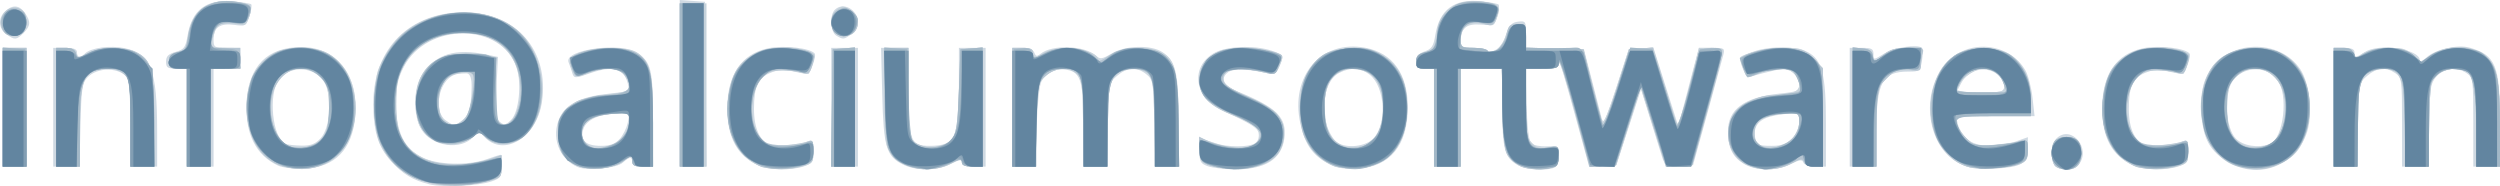
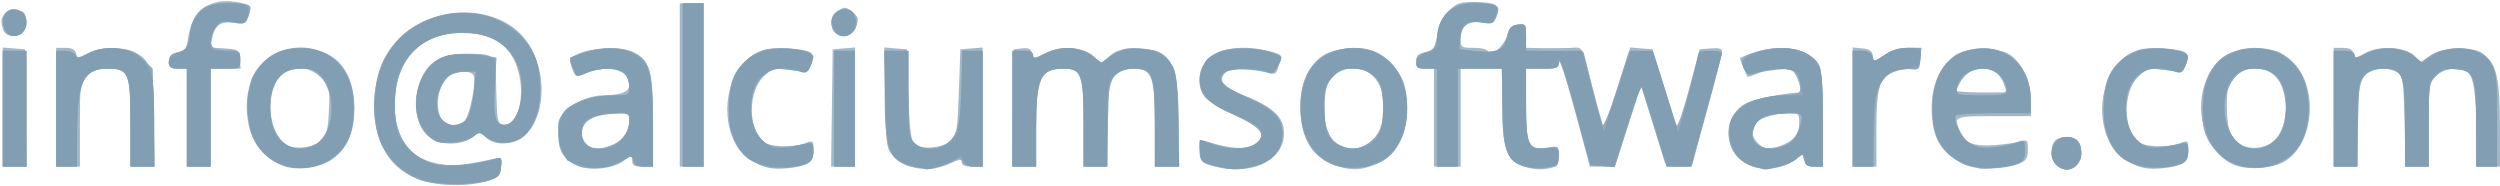
<svg xmlns="http://www.w3.org/2000/svg" width="631.44pt" height="47.009pt" version="1.0" viewBox="0 0 631.44 47.009">
  <g transform="translate(-105.31 -7.789)" stroke-width=".75">
-     <path d="m213.79 54.354c-4.277-1.079-6.745-2.571-9.742-5.888-3.287-3.639-4.5-7.698-4.446-14.877 0.104-13.678 9.309-22.754 23.024-22.701 13.15 0.051 21.506 9.746 19.563 22.701-1.347 8.984-9.669 14.001-14.544 8.769-1.395-1.497-1.399-1.497-2.749-0.006-3.158 3.49-10.464 2.487-13.114-1.801-2.205-3.568-2.127-10.58 0.156-13.934 3.582-5.263 8.29-6.702 16.418-5.02l2.731 0.565-0.392 7.683c-0.337 6.601-0.214 7.83 0.873 8.732 1.103 0.915 1.469 0.845 2.861-0.547 1.946-1.946 2.691-9.13 1.363-13.153-3.779-11.451-22.633-11.543-28.501-0.14-1.555 3.022-1.916 4.786-1.916 9.368 0 7.126 2.058 11.249 6.75 13.52 3.79 1.835 11.481 2.014 16.125 0.375 1.754-0.619 3.315-1.125 3.469-1.125 0.154 0 0.281 1.317 0.281 2.927 0 2.627-0.249 3.014-2.434 3.775-3.41 1.189-12.392 1.631-15.778 0.777zm8.524-16.379c1.405-1.138 1.787-2.31 2.038-6.264 0.349-5.482-0.387-6.356-4.226-5.017-3.994 1.392-5.493 9.212-2.208 11.513 2.105 1.474 2.301 1.464 4.396-0.232zm-46.714 11.669c-5.738-2.661-8.433-8.106-7.979-16.125 0.514-9.093 5.224-13.83 13.773-13.85 8.97-0.021 14.577 7.177 13.648 17.522-0.751 8.363-5.126 12.867-12.818 13.196-2.542 0.109-5.503-0.223-6.624-0.743zm10.674-6.918c2.37-2.523 3.007-10.167 1.146-13.766-2.251-4.352-8.599-4.942-11.636-1.081-2.808 3.57-1.664 14.915 1.639 16.244 0.524 0.211 2.329 0.41 4.01 0.443 2.348 0.045 3.47-0.381 4.841-1.84zm64.852 7.224c-4.681-2.063-6.699-7.71-4.449-12.452 1.663-3.506 5.467-5.339 12.588-6.069 5.018-0.514 5.087-0.551 4.624-2.475-0.925-3.846-3.801-4.674-9.388-2.703-4.017 1.417-4.244 1.408-4.702-0.188-0.208-0.722-0.604-1.859-0.88-2.527-1.348-3.256 13.601-5.237 17.528-2.323 3.397 2.521 3.781 4.227 3.793 16.85l0.011 11.812h-2.625c-1.833 0-2.625-0.339-2.625-1.125 0-1.462-0.679-1.422-2.407 0.142-1.584 1.433-9.053 2.123-11.468 1.058zm10.663-7.013c0.852-0.928 1.782-2.784 2.065-4.125 0.512-2.42 0.495-2.437-2.357-2.395-4.58 0.068-7.995 1.562-8.797 3.85-1.013 2.888 0.466 4.357 4.386 4.357 2.31 0 3.567-0.451 4.702-1.688zm35.087 6.637c-5.307-2.339-7.867-7-7.867-14.325 0-8.583 3.535-13.82 10.304-15.268 3.989-0.853 10.932-0.032 11.815 1.397 0.303 0.491-0.596 3.432-1.555 5.083-0.068 0.117-1.692-0.139-3.609-0.568-2.738-0.614-4.046-0.547-6.104 0.313-3.125 1.306-4.109 3.492-4.109 9.128 0 4.94 1.586 8.344 4.192 8.998 1.955 0.491 7.228 0.004 9.53-0.879 1.074-0.412 1.279-0.009 1.279 2.516 0 2.698-0.242 3.091-2.362 3.83-3.164 1.103-8.745 0.993-11.513-0.227zm36.524-0.204c-4.242-2.09-4.934-4.418-5.263-17.683l-0.293-11.812h6.907v10.708c0 12.603 0.536 14.042 5.231 14.042 6.58 0 7.519-1.868 7.519-14.963v-9.787h6.75v30h-3c-2.063 0-3-0.326-3-1.044 0-0.825-0.585-0.746-2.784 0.375-3.404 1.735-8.733 1.808-12.068 0.165zm76.914 0.383c-1.82-0.665-2.062-1.138-2.062-4.027v-3.274l2.668 1.115c2.885 1.205 8.078 1.557 10.699 0.725 1.09-0.346 1.632-1.127 1.632-2.351 0-1.562-0.97-2.303-6.562-5.012-5.365-2.599-6.799-3.663-7.859-5.829-1.833-3.745-0.713-7.556 2.872-9.771 3.063-1.893 10.236-2.251 14.817-0.739 3.008 0.993 3.146 1.308 1.835 4.185-0.727 1.595-1.262 1.888-2.812 1.54-5.345-1.199-8.713-1.277-10.099-0.235-1.994 1.5-1.068 3.367 2.361 4.762 9.979 4.058 12.558 6.606 11.926 11.78-0.658 5.381-4.892 8.043-12.641 7.945-2.591-0.033-5.64-0.398-6.774-0.812zm31.312-0.203c-4.626-2.258-6.625-4.934-7.878-10.549-2.671-11.972 5.236-21.236 16.353-19.159 6.983 1.305 10.782 6.608 10.782 15.052 0 9.618-4.46 15.038-12.765 15.512-2.661 0.152-5.081-0.167-6.492-0.856zm10.474-6.707c3.6-3.6 3.107-13.072-0.843-16.179-2.311-1.818-4.773-1.958-7.712-0.438-4.574 2.365-5.167 12.48-1.001 17.084 1.845 2.039 7.317 1.771 9.556-0.467zm36.27 6.497c-3.095-1.92-3.619-4.023-3.619-14.501v-9.715h-10.5v24.75h-6.75v-24.75h-2.25c-1.876 0-2.25-0.3-2.25-1.802 0-1.307 0.588-2.006 2.142-2.548 1.773-0.618 2.232-1.308 2.663-4.011 1.043-6.535 4.794-9.347 11.537-8.651 2.236 0.231 4.25 0.603 4.474 0.828 0.225 0.225 0.09 1.511-0.298 2.858-0.683 2.367-0.825 2.442-4.177 2.2-3.711-0.267-5.09 0.905-5.09 4.326 0 1.336 0.464 1.549 3.375 1.549 1.856 0 3.375 0.33 3.375 0.734 0 0.449 0.717 0.407 1.849-0.108 1.165-0.531 2.226-1.98 2.87-3.921 0.816-2.459 1.426-3.127 3.026-3.316 1.913-0.226 2.005-0.082 2.005 3.16v3.398l14.625 0.429 1.939 7.5c1.067 4.125 2.188 8.501 2.492 9.724 0.488 1.961 0.928 1.075 3.723-7.5l3.17-9.724 6.21-0.457 6.323 19.957 1.046-4.125c0.575-2.269 1.741-6.741 2.591-9.938l1.545-5.812h3.307c3.135 0 3.283 0.096 2.846 1.837-0.254 1.01-2.074 7.676-4.045 14.813l-3.584 12.975h-3.594c-3.179 0-3.662-0.217-4.176-1.875-0.32-1.031-1.66-5.339-2.979-9.574l-2.397-7.699-3.121 9.574-3.121 9.574-6.842 0.449-2.318-8.474c-4.323-15.802-5.282-18.977-5.336-17.662-0.044 1.087-0.773 1.312-4.241 1.312h-4.188l0.25 8.965c0.16 5.726 0.58 9.293 1.162 9.874 0.501 0.5 2.273 0.856 3.938 0.791 2.962-0.116 3.026-0.065 3.026 2.421 0 1.624-0.428 2.704-1.186 2.995-2.257 0.866-7.447 0.41-9.444-0.829zm57.299-0.219c-2.788-1.7-3.919-4.065-3.919-8.194 0-5.562 4.154-8.591 13.027-9.5 4.475-0.458 4.973-0.675 4.973-2.165 0-0.91-0.688-2.278-1.529-3.039-1.337-1.21-1.971-1.281-5.062-0.566-1.944 0.45-4.242 1.046-5.106 1.325-1.273 0.411-1.758 0.06-2.546-1.842-1.126-2.719-0.757-3.224 3.3-4.523 3.958-1.266 10.278-1.125 13.017 0.291 3.726 1.927 4.676 5.605 4.676 18.106v10.86h-2.648c-1.545 0-2.812-0.426-3.041-1.023-0.318-0.829-0.913-0.758-3.135 0.375-3.624 1.848-8.879 1.802-12.006-0.105zm12.24-6.338c1.183-1.183 1.841-2.693 1.841-4.228v-2.387l-4.281 0.503c-4.885 0.574-6.969 2.053-6.969 4.945 0 2.694 0.448 3.009 4.284 3.009 2.487 0 3.731-0.447 5.125-1.841zm42.578 6.43c-8.503-3.988-10.43-17.944-3.532-25.58 5.54-6.133 15.821-5.13 19.931 1.944 0.694 1.194 1.497 4.281 1.784 6.859l0.523 4.688h-19.856l0.485 2.062c0.267 1.134 1.334 2.822 2.373 3.75 2.265 2.024 7.446 2.277 12.211 0.596l3.094-1.092v2.94c0 3.746-1.542 4.644-8.621 5.023-4.084 0.219-5.954-0.047-8.392-1.19zm11.013-19.536c0-0.796-0.53-1.976-1.177-2.624-2.88-2.88-7.73-1.984-9.681 1.788l-1.18 2.282h6.019c5.445 0 6.019-0.138 6.019-1.446zm12.9 20.046c-1.284-1.284-1.113-5.53 0.279-6.921 3.725-3.725 9.011 2.553 5.605 6.657-1.147 1.382-4.61 1.538-5.883 0.265zm19.725-0.15c-5.307-2.339-7.867-7-7.867-14.325 0-8.583 3.535-13.82 10.304-15.268 3.989-0.853 10.932-0.032 11.815 1.397 0.303 0.491-0.596 3.432-1.555 5.083-0.068 0.117-1.692-0.139-3.609-0.568-2.738-0.614-4.046-0.547-6.104 0.313-3.125 1.306-4.109 3.492-4.109 9.128 0 4.94 1.586 8.344 4.192 8.998 1.955 0.491 7.228 0.004 9.53-0.879 1.074-0.412 1.279-0.009 1.279 2.516 0 2.698-0.242 3.091-2.362 3.83-3.164 1.103-8.745 0.993-11.513-0.227zm23.53-1.099c-4.672-2.963-6.282-6.452-6.275-13.601 4e-3 -4.53 0.35-6.228 1.776-8.724 4.772-8.353 17.908-8.808 23.205-0.804 2.315 3.499 3.137 11.365 1.655 15.854-2.866 8.683-12.636 12.174-20.361 7.276zm10.936-4.317c3.521-1.351 4.811-12.549 1.876-16.28-3.037-3.861-9.386-3.271-11.636 1.081-1.861 3.598-1.224 11.242 1.146 13.766 1.786 1.902 5.698 2.552 8.614 1.433zm-572.59-9.284v-15h6v30h-6zm12.75 0v-15h3c2.167 0 3 0.312 3 1.125 0 1.32 0.868 1.457 2.008 0.317 1.47-1.47 6.42-2.138 10.063-1.356 6.625 1.421 8.179 5.415 8.179 21.017v8.898h-6.75l-0.011-10.688c-6e-3 -5.878-0.259-11.059-0.562-11.513-1.966-2.945-7.799-3.062-10.386-0.209-1.215 1.341-1.45 3.035-1.66 11.985l-0.244 10.424h-6.637zm33.75 2.625v-12.375h-2.625c-2.257 0-2.625-0.248-2.625-1.766 0-1.347 0.575-1.931 2.421-2.461 2.123-0.609 2.491-1.106 2.993-4.045 1.119-6.556 4.611-9.238 11.333-8.706 2.405 0.191 4.548 0.522 4.762 0.737 0.215 0.215 4e-3 1.56-0.467 2.99-0.822 2.492-0.98 2.583-3.818 2.203-3.585-0.481-5.224 0.661-5.224 3.64 0 2.058 0.157 2.158 3.375 2.158 3.357 0 3.375 0.014 3.375 2.625 0 2.611-0.018 2.625-3.375 2.625h-3.375v24.75h-6.75zm124.5-8.668v-21.043l6.375 0.461 0.199 20.812 0.199 20.812h-6.774zm38.25 6.043v-15h6.75v30h-6.75zm45.75 0v-15h2.545c1.649 0 2.708 0.426 3.009 1.21 0.372 0.968 0.682 1.028 1.559 0.301 2.89-2.399 11.119-2.14 13.969 0.439 1.093 0.989 1.537 0.931 4.005-0.526 3.497-2.063 9.934-2.237 12.819-0.347 3.392 2.222 4.094 5.25 4.094 17.65v11.274h-5.859l-0.258-10.942c-0.246-10.443-0.339-11.007-2.028-12.375-2.384-1.929-4.839-1.804-7.375 0.376-2.093 1.8-2.106 1.865-2.364 12.375l-0.259 10.566h-5.856v-9.638c0-11.714-0.675-14.139-4.112-14.784-2.868-0.538-5.213 0.496-6.523 2.877-0.541 0.983-1.047 5.761-1.229 11.608l-0.31 9.938h-5.826zm211.5 0v-15h3c2.539 0 3 0.24 3 1.561 0 1.56 2e-3 1.56 2.716-0.118 2.516-1.555 8.538-2.438 9.572-1.404 0.228 0.228 0.212 1.662-0.035 3.188-0.43 2.651-0.58 2.773-3.401 2.773-6.657 0-8.103 2.669-8.103 14.963v9.037h-6.75zm122.25 0v-15h2.625c1.833 0 2.625 0.339 2.625 1.125 0 1.423 0.367 1.411 2.652-0.087 3.519-2.306 13.848-0.731 13.848 2.111 0 0.474 0.76 0.148 1.688-0.724 2.161-2.03 7.874-3.34 10.849-2.487 6.678 1.915 7.713 4.493 7.713 19.201v10.86h-6.75v-11.207c0-10.731-0.071-11.257-1.667-12.375-3.157-2.211-7.535-0.819-8.796 2.798-0.433 1.242-0.787 6.427-0.787 11.522v9.263h-6.75v-11.207c0-10.731-0.071-11.257-1.667-12.375-2.366-1.657-4.672-1.449-7.104 0.642-2.093 1.8-2.106 1.865-2.364 12.375l-0.259 10.566h-5.856zm-587.83-18.418c-2.022-1.416-2.16-4.154-0.295-5.841 1.88-1.701 3.573-1.556 4.961 0.426 1.543 2.203 1.473 3.278-0.332 5.083-1.806 1.806-2.188 1.835-4.333 0.332zm209.65 0.357c-1.528-0.89-1.797-5.156-0.412-6.54 2.121-2.121 5.85-0.058 5.85 3.236 0 0.988-0.741 2.298-1.667 2.946-1.938 1.358-2.037 1.367-3.771 0.357z" fill="#cfd9e2" />
-     <path d="m215.86 54.373c-6.692-0.963-11.331-4.118-14.334-9.748-1.111-2.083-1.4-4.249-1.4-10.5 0-7.421 0.134-8.113 2.327-12 4.402-7.804 12.33-11.771 22.123-11.071 8.997 0.644 15.442 6.096 17.197 14.55 1.537 7.404-0.444 14.296-4.958 17.255-2.775 1.818-6.72 1.693-8.689-0.276l-1.592-1.592-2.204 1.63c-3.404 2.516-8.284 2.145-11.287-0.859-2.036-2.036-2.376-2.957-2.607-7.052-0.486-8.632 3.798-13.343 12.114-13.325 8.242 0.018 7.952-0.312 7.952 9.033 0 8.299 0.379 9.414 2.926 8.605 3.589-1.139 4.453-10.872 1.444-16.281-5.416-9.736-22.238-8.609-27.806 1.863-2.468 4.641-2.428 14.706 0.073 18.73 3.479 5.596 12.272 7.571 21.299 4.785l3.562-1.099v2.829c0 2.702-0.143 2.865-3.188 3.634-4.815 1.216-8.783 1.488-12.953 0.888zm7.206-17.248c0.835-1.168 1.429-3.572 1.575-6.375l0.234-4.5-2.877 0.091c-3.4 0.108-4.902 1.395-5.676 4.866-1.483 6.648 3.25 10.802 6.743 5.918zm-46.373 12.662c-5.508-1.591-9.252-7.891-9.135-15.374 0.142-9.101 5.246-14.53 13.668-14.535 4.959-0.003 7.753 1.191 10.541 4.504 3.981 4.731 4.472 13.521 1.1 19.685-2.936 5.367-9.436 7.666-16.174 5.72zm7.578-5.445c3.332-1.392 4.488-4.413 4.088-10.686-0.274-4.301-0.6-5.226-2.38-6.758-2.577-2.217-6.339-2.315-8.985-0.234-5.087 4.002-3.92 16.091 1.756 18.178 1.853 0.681 2.924 0.584 5.52-0.501zm66.724 5.23c-3.285-1.486-4.869-4.209-4.869-8.367 0-6.038 3.732-8.667 13.812-9.732 4.716-0.498 5.381-1.488 3.145-4.681-1.413-2.018-5.057-2.22-9.154-0.508-2.574 1.075-2.844 1.062-3.754-0.182-2.59-3.542 1.111-6.066 9.051-6.17 9.457-0.124 11.025 2.532 11.025 18.669v11.274h-2.625c-2.138 0-2.625-0.283-2.625-1.522 0-1.506-0.024-1.505-2.202 0.105-2.764 2.043-8.544 2.589-11.804 1.114zm8.192-4.986c2.96-0.822 5.064-3.638 5.064-6.778 0-1.554-0.243-1.619-4.555-1.228-4.949 0.449-7.452 1.998-7.433 4.599 0.014 1.902 0.735 3.077 2.239 3.65 1.613 0.614 1.599 0.615 4.686-0.242zm38.528 5.263c-5.207-1.559-8.705-7.47-8.641-14.599 0.091-10.077 4.893-15.367 13.954-15.372 2.559-0.002 5.47 0.37 6.468 0.825 1.668 0.76 1.752 1.038 1.025 3.405-0.74 2.411-0.94 2.54-3.094 1.996-3.885-0.981-7.744-0.627-9.391 0.864-3.558 3.22-3.706 12.558-0.253 16.01 1.611 1.611 2.312 1.78 6.081 1.464 2.343-0.196 4.851-0.609 5.573-0.917 1.126-0.48 1.312-0.128 1.312 2.486 0 2.88-0.153 3.087-2.812 3.826-3.298 0.916-7.192 0.921-10.223 0.014zm36.597-0.29c-1.272-0.554-3.044-1.936-3.938-3.072-1.515-1.926-1.624-2.888-1.624-14.338v-12.274h6l0.011 11.062c6e-3 6.084 0.266 11.463 0.578 11.953 0.916 1.44 4.486 2.482 6.872 2.005 4.318-0.864 4.875-2.342 5.289-14.034l0.375-10.611 5.625-0.466v30.091h-2.625c-1.835 0-2.625-0.339-2.625-1.127 0-0.935-0.476-0.871-2.801 0.375-3.21 1.721-7.776 1.899-11.137 0.435zm76.939 0.086c-2.362-0.805-2.648-1.203-2.85-3.966l-0.225-3.07 4.496 1.474c5.09 1.669 9.363 1.314 10.534-0.875 1.142-2.134-0.86-4.178-5.957-6.084-6.508-2.434-8.998-4.971-8.998-9.169 0-3.433 1.315-5.332 5.013-7.236 3.197-1.647 15.987-0.455 15.987 1.49 0 0.328-0.404 1.482-0.897 2.566-0.731 1.604-1.253 1.886-2.812 1.52-7.715-1.81-11.29-1.382-11.29 1.351 0 1.463 1.017 2.195 6.343 4.568 3.489 1.554 6.81 3.549 7.381 4.431 3.158 4.881 1.726 10.168-3.384 12.487-3.634 1.649-9.362 1.869-13.341 0.513zm31.125 0.122c-5.689-2.096-8.757-7.33-8.757-14.939 0-5.829 1.91-10.263 5.594-12.988 3.241-2.397 11.245-2.559 15.107-0.307 4.249 2.479 6.436 7.003 6.415 13.273-0.031 9.236-4.45 14.88-12.118 15.479-2.195 0.171-5.003-0.061-6.24-0.517zm9.232-6.084c4.388-3.639 3.992-15.055-0.605-17.432-6.781-3.507-11.685 0.828-11.112 9.824 0.311 4.891 1.629 7.29 4.735 8.62 1.827 0.783 5.452 0.258 6.982-1.011zm38.018 6.233c-0.825-0.338-2.175-1.363-3-2.279-1.319-1.464-1.53-2.924-1.744-12.089l-0.244-10.424h-10.387v24.75h-6.75v-24.75h-2.25c-1.88 0-2.25-0.298-2.25-1.815 0-1.403 0.506-1.927 2.226-2.304 1.857-0.408 2.299-0.946 2.667-3.247 1.217-7.618 4.806-10.437 12.123-9.523 4.206 0.526 4.566 1.012 3.269 4.424-0.648 1.706-0.943 1.816-3.147 1.184-3.311-0.95-5.888 0.713-5.888 3.8 0 2.14 0.138 2.233 3.312 2.233 1.822 0 3.441 0.386 3.598 0.858 0.576 1.727 3.527-0.851 4.431-3.87 0.771-2.573 1.191-2.988 3.026-2.988 1.983 0 2.131 0.206 2.131 2.973v2.973l14.535 0.429 2.131 8.625c1.172 4.744 2.337 9.131 2.588 9.75 0.259 0.638 1.806-3.093 3.576-8.625l3.119-9.75 6.16-0.454 2.272 7.352c1.249 4.044 2.5 8.284 2.779 9.422 0.279 1.138 0.769 2.231 1.089 2.429s1.672-4.024 3.004-9.382l2.422-9.742h2.788c1.533 0 2.965 0.177 3.181 0.393 0.216 0.216-1.084 5.701-2.89 12.188-1.806 6.487-3.627 13.06-4.047 14.607-0.736 2.712-0.883 2.812-4.087 2.812h-3.323l-6.316-19.875-6.179 19.5-6.786 0.446-3.682-13.723c-2.025-7.548-3.797-13.133-3.937-12.411-0.205 1.057-1.046 1.312-4.325 1.312h-4.07v8.625c0 7.754 0.159 8.784 1.57 10.195 1.234 1.234 2.117 1.468 4.125 1.091 2.503-0.47 2.555-0.427 2.555 2.092 0 2.033-0.354 2.666-1.688 3.024-2.3 0.616-5.873 0.507-7.688-0.236zm56.774-0.546c-4.352-2.145-5.901-7.648-3.474-12.342 1.331-2.573 6.17-5.112 9.794-5.137 4.905-0.034 7.031-0.845 7.031-2.682 0-3.874-4.58-5.229-10.009-2.96-1.481 0.619-2.839 1.125-3.018 1.125-0.264 0-1.972-4.249-1.972-4.905 0-0.933 7.022-2.595 10.965-2.595 4.612 0 5.102 0.167 7.485 2.55l2.55 2.55v24.9h-2.17c-1.247 0-2.355-0.484-2.606-1.137-0.377-0.982-0.821-0.93-3.257 0.375-3.39 1.817-7.944 1.921-11.319 0.257zm9.19-5.057c2.852-1.192 4.161-3.117 4.161-6.119 0-2.007-0.044-2.025-4.061-1.61-5.726 0.591-7.189 1.538-7.189 4.655 0 3.906 2.501 4.991 7.089 3.074zm46.846 5.64c-7.279-2.375-11.072-10.669-8.942-19.55 1.661-6.923 6.084-10.53 12.907-10.525 7.424 0.005 11.85 4.895 11.85 13.092v4.155h-9.375c-8.991 0-9.375 0.064-9.375 1.558 0 0.857 1.025 2.583 2.278 3.836 2.169 2.169 2.501 2.258 6.938 1.867 2.563-0.226 5.588-0.641 6.722-0.923 1.966-0.488 2.062-0.385 2.062 2.219 0 2.283-0.338 2.864-2.062 3.541-2.752 1.081-10.581 1.521-13.002 0.731zm9.065-20.328c0-2.236-2.67-4.5-5.308-4.5-2.299 0-6.692 3.408-6.692 5.192 0 0.51 2.214 0.808 6 0.808 5.5 0 6-0.125 6-1.5zm12.9 20.1c-0.495-0.495-0.9-1.946-0.9-3.225 0-2.837 1.171-4.125 3.75-4.125s3.75 1.288 3.75 4.125-1.171 4.125-3.75 4.125c-1.073 0-2.355-0.405-2.85-0.9zm20.564 0.124c-5.207-1.559-8.705-7.47-8.641-14.599 0.091-10.077 4.893-15.367 13.954-15.372 2.559-0.002 5.47 0.37 6.468 0.825 1.668 0.76 1.752 1.038 1.025 3.405-0.74 2.411-0.94 2.54-3.094 1.996-3.885-0.981-7.744-0.627-9.391 0.864-3.558 3.22-3.706 12.558-0.253 16.01 1.611 1.611 2.312 1.78 6.081 1.464 2.343-0.196 4.851-0.609 5.573-0.917 1.126-0.48 1.312-0.128 1.312 2.486 0 2.88-0.153 3.087-2.812 3.826-3.298 0.916-7.192 0.921-10.223 0.014zm25.411-0.022c-6.34-1.867-10.237-9.814-8.967-18.284 1.081-7.21 6.14-11.668 13.24-11.668 6.54 0 10.498 2.576 12.941 8.424 2.183 5.225 1.018 14.216-2.33 17.982-3.186 3.583-9.584 5.107-14.884 3.547zm9.516-6.455c1.925-1.743 3.078-6.671 2.484-10.628-1.017-6.781-7.421-9.873-12.104-5.845-1.78 1.531-2.106 2.456-2.38 6.758-0.196 3.072 0.053 5.878 0.649 7.316 1.713 4.136 7.971 5.458 11.351 2.399zm-573.89-8.497v-15h6v30h-6zm13.5 0v-15h2.32c1.66 0 2.428 0.411 2.698 1.445 0.373 1.425 0.409 1.425 2.742 0.003 2.906-1.772 9.377-1.932 12.514-0.31 3.888 2.011 4.475 4.267 4.475 17.2v11.662h-6v-10.875c0-9.875-0.138-11.013-1.5-12.375-1.507-1.507-4.151-1.874-7.343-1.019-3.103 0.831-3.908 3.814-3.908 14.482v9.787h-6zm33 2.625v-12.375h-2.25c-1.906 0-2.25-0.29-2.25-1.894 0-1.487 0.464-1.987 2.163-2.326 1.932-0.386 2.215-0.818 2.64-4.024 0.858-6.465 5.348-9.678 12.11-8.664 3.943 0.591 4.311 1.041 3.277 4.005-0.718 2.06-0.991 2.212-2.958 1.648-2.843-0.815-5.086-0.178-5.583 1.586-0.22 0.78-0.591 2.094-0.825 2.919-0.385 1.359-0.067 1.5 3.375 1.5h3.8v5.25h-7.5v24.75h-6zm124.5-8.25v-20.625h6.75v41.25h-6.75zm38.422 5.812 0.203-14.812 5.625-0.466v30.091h-6.032zm45.578-0.188v-15h2.625c1.833 0 2.625 0.339 2.625 1.125 0 1.381 0.585 1.381 3 0 3.677-2.102 13.5-0.686 13.5 1.945 0 0.43 1.066 0.023 2.369-0.905 2.849-2.029 9.362-2.77 12.591-1.432 4.336 1.796 4.889 3.624 5.167 17.079l0.252 12.188h-6.129v-9.281c0-5.105-0.217-10.365-0.482-11.69-0.591-2.955-2.901-4.156-6.643-3.454-4.02 0.754-4.875 3.392-4.875 15.025v9.399h-5.892l-0.242-11.312c-0.217-10.173-0.388-11.419-1.697-12.375-2.179-1.591-5.327-1.286-7.69 0.746-2.093 1.8-2.106 1.865-2.364 12.375l-0.259 10.566h-5.856zm212.25-0.048v-15.048l2.438 0.235c1.878 0.181 2.493 0.627 2.68 1.943l0.242 1.708 2.253-1.895c1.815-1.527 3.058-1.895 6.4-1.895 3.474 0 4.074 0.193 3.692 1.186-0.25 0.652-0.455 1.95-0.455 2.884 0 1.528-0.345 1.691-3.436 1.626-2.978-0.062-3.728 0.255-5.625 2.377-2.18 2.44-2.189 2.487-2.189 12.188v9.738h-6v-15.048zm121.5 0.048v-15h2.32c1.705 0 2.426 0.406 2.72 1.53 0.382 1.462 0.464 1.472 1.847 0.22 0.949-0.859 3.066-1.413 6.146-1.609 4.146-0.264 4.951-0.083 6.84 1.542l2.141 1.841 2.597-1.763c3.917-2.658 10.527-2.513 13.666 0.3 3.028 2.714 3.682 5.892 3.704 18l0.018 9.938h-6l-0.018-8.812c-0.019-9.428-0.769-14.274-2.365-15.286-1.743-1.105-5.644-0.698-7.471 0.78-1.691 1.368-1.781 1.922-2.013 12.375l-0.243 10.943h-5.889l-4e-3 -9.188c-6e-3 -14.024-1.12-16.363-7.243-15.214-3.882 0.728-4.753 3.477-4.753 15.002v9.399h-6zm-588.74-19.485c-1.733-3.238 1.435-6.901 4.534-5.243 1.207 0.646 1.492 1.425 1.312 3.589-0.208 2.5-0.458 2.785-2.618 2.995-1.802 0.175-2.594-0.154-3.229-1.341zm210.14 0.585c-1.262-1.262-1.12-4.023 0.279-5.421 1.464-1.464 1.829-1.465 3.905-0.011 2.923 2.047 1.767 6.332-1.708 6.332-0.866 0-1.98-0.405-2.475-0.9z" fill="#c5d2db" />
-     <path d="m215.64 54.345c-5.372-0.766-10.435-4.019-13.19-8.475-1.875-3.033-2.27-4.557-2.547-9.83-0.391-7.443 0.91-12.14 4.757-17.179 6.783-8.883 22.553-10.641 31.238-3.482 7.838 6.461 8.498 21.924 1.164 27.284-2.782 2.033-6.788 1.961-9.05-0.164-1.576-1.481-1.893-1.542-2.733-0.53-0.522 0.63-2.248 1.494-3.835 1.921-6.104 1.644-11.183-2.961-11.186-10.141-3e-3 -7.834 4.518-12.382 12.294-12.365 8.242 0.018 7.952-0.312 7.952 9.033 0 4.651 0.323 8.318 0.757 8.586 3.45 2.132 6.717-5.429 5.224-12.092-1.56-6.961-6.446-10.739-13.931-10.771-7.077-0.03-12.563 2.968-15.485 8.464-1.348 2.535-1.673 4.378-1.681 9.519-0.011 7.653 1.666 11.102 6.628 13.633 3.762 1.919 11.882 2.074 16.801 0.32l3.188-1.137v2.869c0 2.749-0.133 2.903-3.188 3.674-4.871 1.23-8.792 1.486-13.177 0.86zm6.999-16.481c1.573-1.738 3.027-10.379 1.931-11.475-1.206-1.206-5.988 0.17-7.242 2.084-1.388 2.119-1.591 7.032-0.384 9.288 1.094 2.043 3.893 2.094 5.695 0.103zm-45.942 11.922c-11.262-3.252-12.401-23.25-1.64-28.814 2.686-1.389 8.985-1.416 12.248-0.053 5.118 2.139 8.622 9.787 7.669 16.74-1.328 9.688-9.029 14.798-18.277 12.127zm7.949-5.481c2.824-1.46 3.859-4.115 3.859-9.899 0-4.413-0.217-5.114-2.192-7.09-5.94-5.94-13.988 0.614-12.466 10.151 1.057 6.624 5.623 9.515 10.799 6.838zm66.392 5.283c-3.368-1.526-4.784-3.954-4.784-8.206 0-3.133 0.353-4.011 2.455-6.114 2.445-2.445 2.97-2.61 11.982-3.776 3.923-0.507 4.516-1.673 2.395-4.702-1.397-1.994-4.653-2.193-9.266-0.565-3.104 1.095-3.126 1.09-3.875-0.879-1.048-2.756-0.546-3.554 2.88-4.58 4.158-1.246 10.328-1.112 13.025 0.283 3.669 1.897 4.404 4.826 4.404 17.551v11.274h-2.625c-2.138 0-2.625-0.283-2.625-1.522 0-1.506-0.024-1.505-2.202 0.105-2.748 2.032-8.545 2.589-11.764 1.131zm8.153-5.003c2.96-0.822 5.064-3.638 5.064-6.778 0-1.554-0.243-1.619-4.555-1.228-4.949 0.449-7.452 1.998-7.433 4.599 0.014 1.902 0.735 3.077 2.239 3.65 1.613 0.614 1.599 0.615 4.686-0.242zm38.974 5.506c-2.717-0.521-7.398-5.494-8.323-8.842-1.568-5.677-0.602-13.33 2.099-16.629 3.559-4.346 11.037-6.072 17.118-3.952 2.196 0.766 2.249 0.889 1.472 3.421-0.727 2.368-0.996 2.569-2.729 2.041-1.057-0.322-3.395-0.586-5.194-0.586-2.625-1.82e-4 -3.616 0.4-5.014 2.026-3.489 4.056-3.002 13.516 0.825 16.023 1.877 1.23 8.026 1.187 11.024-0.076 1.122-0.473 1.312-0.123 1.312 2.408 0 2.788-0.17 3.012-2.9 3.83-2.86 0.857-6.341 0.978-9.69 0.336zm36.214-0.519c-4.943-2.182-5.226-3.061-5.487-17.025l-0.237-12.673h6.099l0.011 11.062c6e-3 6.084 0.266 11.463 0.578 11.953 0.908 1.428 4.747 2.585 6.963 2.098 4.2-0.922 4.787-2.519 5.197-14.126l0.375-10.612 5.625-0.466v30.091h-2.625c-1.835 0-2.625-0.339-2.625-1.127 0-0.935-0.476-0.871-2.801 0.375-3.199 1.714-7.786 1.901-11.074 0.45zm76.875 0.118c-2.383-0.854-2.646-1.238-2.858-4.171l-0.233-3.23 2.108 1.067c5.042 2.553 11.587 2.375 13.049-0.355 1.135-2.121-0.568-3.761-6.189-5.96-6.328-2.476-8.877-4.967-8.877-8.676 0-5.528 3.874-8.491 11.101-8.491 3.523 0 8.49 0.953 9.715 1.865 0.105 0.078-0.192 1.24-0.66 2.583-0.741 2.125-1.105 2.381-2.816 1.982-7.757-1.811-11.34-1.395-11.34 1.314 0 1.421 1.129 2.244 6.598 4.813 7.122 3.345 8.751 5.141 8.627 9.513-0.096 3.396-1.323 5.434-4.15 6.896-3.08 1.593-10.715 2.054-14.074 0.85zm31.125 0.076c-2.966-1.093-6.018-3.999-7.518-7.16-1.885-3.971-1.604-12.296 0.544-16.14 2.573-4.605 5.043-6.094 10.706-6.455 4.187-0.267 5.292-0.045 8.17 1.642 4.458 2.612 6.478 6.765 6.455 13.271-0.031 9.11-4.492 14.764-12.118 15.36-2.195 0.171-5.003-0.061-6.24-0.517zm9.232-6.084c3.135-2.6 4.085-10.292 1.829-14.808-0.979-1.96-1.998-2.795-4.021-3.295-6.511-1.609-9.902 2.025-9.496 10.177 0.259 5.216 1.494 7.562 4.706 8.937 1.827 0.783 5.452 0.258 6.982-1.011zm38.018 6.233c-0.825-0.338-2.175-1.363-3-2.279-1.319-1.464-1.53-2.924-1.744-12.089l-0.244-10.424h-10.387v24.75h-6.75v-24.75h-2.25c-1.873 0-2.25-0.301-2.25-1.794 0-1.33 0.532-1.927 2.055-2.309 2.496-0.626 3.168-1.58 3.186-4.522 0.036-5.626 5.157-9.26 11.672-8.283 3.943 0.591 4.311 1.041 3.277 4.005-0.726 2.081-0.977 2.216-3.034 1.626-3.798-1.089-5.875 0.307-5.895 3.964-0.011 1.94 0.185 2.062 3.301 2.062 1.953 0 3.439 0.378 3.62 0.922 0.601 1.804 4.102-1.409 4.635-4.254 0.439-2.342 0.771-2.668 2.716-2.668 2.082 0 2.216 0.18 2.216 2.973v2.973l14.534 0.429 1.977 7.875c1.087 4.331 2.236 8.887 2.554 10.125 0.511 1.994 0.94 1.099 3.769-7.875l3.192-10.125 5.95-0.448 6.496 20.698 2.479-9.577c1.363-5.267 2.683-9.908 2.933-10.312 0.25-0.404 1.616-0.735 3.035-0.735 3.296 0 3.295 0.052-0.353 13.125-1.611 5.775-3.311 11.934-3.777 13.688-0.834 3.139-0.897 3.188-4.15 3.188h-3.303l-6.353-20.295-6.261 19.92-6.63 0.443-3.734-13.958c-2.054-7.677-3.842-13.261-3.974-12.409-0.208 1.346-0.774 1.549-4.312 1.549h-4.073v8.884c0 7.871 0.168 9.035 1.47 10.214 1.105 1 2.128 1.207 4.125 0.832 2.621-0.492 2.655-0.465 2.655 2.073 0 2.033-0.354 2.666-1.688 3.024-2.3 0.616-5.873 0.507-7.688-0.236zm56.774-0.546c-4.352-2.145-5.901-7.648-3.474-12.342 1.315-2.542 6.149-5.107 9.7-5.146 1.238-0.014 3.481-0.228 4.986-0.477 2.645-0.437 2.714-0.528 2.076-2.752-0.363-1.264-1.087-2.571-1.611-2.903-1.51-0.958-5.407-0.725-8.335 0.498-3.451 1.442-3.208 1.516-4.176-1.263-0.642-1.841-0.616-2.528 0.114-3 2.133-1.381 7.195-2.247 11.362-1.946 3.836 0.277 4.72 0.643 6.571 2.714l2.139 2.393v24.726h-2.17c-1.247 0-2.355-0.484-2.606-1.137-0.377-0.982-0.821-0.93-3.257 0.375-3.39 1.817-7.944 1.921-11.319 0.257zm11.664-6.697c0.942-1.05 1.688-2.859 1.688-4.091 0-2.079-0.177-2.208-3.024-2.208-5.922 0-8.756 2.058-8.263 6 0.434 3.47 6.586 3.661 9.6 0.299zm44.062 7.198c-6.775-2.13-10.752-10.976-8.666-19.276 1.747-6.949 6.172-10.721 12.578-10.721 7.487 0 12.178 4.974 12.201 12.938l0.012 4.312h-9.375c-8.991 0-9.375 0.064-9.375 1.558 0 0.857 1.031 2.588 2.29 3.848 2.211 2.211 2.464 2.276 7.312 1.866 2.762-0.234 5.782-0.654 6.71-0.935 1.535-0.464 1.688-0.263 1.688 2.22 0 2.283-0.338 2.864-2.062 3.541-2.862 1.124-10.603 1.502-13.312 0.65zm9.257-21.013c-1.742-4.999-8.394-5.132-11.01-0.221-0.48 0.901-0.873 1.829-0.873 2.062 0 0.233 2.851 0.424 6.336 0.424h6.336zm13.018 20.866c-0.495-0.495-0.9-1.946-0.9-3.225 0-2.837 1.171-4.125 3.75-4.125s3.75 1.288 3.75 4.125-1.171 4.125-3.75 4.125c-1.073 0-2.355-0.405-2.85-0.9zm21.011 0.367c-2.717-0.521-7.398-5.494-8.323-8.842-1.568-5.677-0.602-13.33 2.099-16.629 3.558-4.346 11.037-6.072 17.118-3.952 2.196 0.766 2.249 0.889 1.472 3.421-0.727 2.368-0.996 2.569-2.729 2.041-1.057-0.322-3.395-0.586-5.194-0.586-2.625-1.82e-4 -3.616 0.4-5.014 2.026-3.489 4.056-3.002 13.516 0.825 16.023 1.877 1.23 8.026 1.187 11.024-0.076 1.122-0.473 1.312-0.123 1.312 2.408 0 2.788-0.17 3.012-2.9 3.83-2.86 0.857-6.341 0.978-9.69 0.336zm24.828-0.462c-5.939-2.191-8.742-7.031-8.763-15.13-0.025-9.625 4.713-14.625 13.861-14.625 8.813 0 14.127 7.046 13.189 17.487-0.884 9.845-9.389 15.55-18.287 12.268zm9.608-6.218c1.967-1.78 3.128-6.678 2.53-10.669-1.066-7.106-7.811-10.05-12.433-5.427-2.002 2.002-2.19 2.636-2.166 7.312 0.029 5.573 1.033 8.141 3.806 9.736 2.193 1.261 6.346 0.783 8.264-0.953zm-573.85-8.538v-15h6v30h-6zm13.5 0v-15h2.32c1.66 0 2.428 0.411 2.698 1.445 0.373 1.425 0.409 1.425 2.742 0.003 2.906-1.772 9.377-1.932 12.514-0.31 3.888 2.011 4.475 4.267 4.475 17.2v11.662h-6v-10.875c0-9.875-0.138-11.013-1.5-12.375-1.507-1.507-4.151-1.874-7.343-1.019-3.103 0.831-3.908 3.814-3.908 14.482v9.787h-6zm33 2.625v-12.375h-2.25c-1.88 0-2.25-0.298-2.25-1.815 0-1.389 0.506-1.926 2.153-2.288 1.887-0.414 2.211-0.894 2.619-3.873 0.909-6.631 5.409-9.941 12.141-8.931 3.867 0.58 4.352 1.113 3.366 3.705-0.649 1.708-1.11 1.906-4.118 1.775-3.854-0.168-4.548 0.325-5.268 3.74l-0.514 2.438h7.619v5.25h-7.5v24.75h-6zm124.5-8.25v-20.625h6v41.25h-6zm38.422 5.812 0.203-14.812 5.625-0.466v30.091h-6.032zm45.578-0.188v-15h2.625c2.119 0 2.625 0.287 2.625 1.489 0 1.485 7e-3 1.485 2.438 0.003 3.075-1.875 8.887-1.976 11.884-0.205 1.198 0.708 2.178 1.574 2.178 1.926s1.066-0.12 2.369-1.047c3.256-2.318 9.762-2.84 13.088-1.049 3.923 2.113 4.794 5.385 4.794 18.024v10.86h-5.892l-0.242-11.312c-0.217-10.173-0.388-11.419-1.697-12.375-1.685-1.23-5.156-1.39-7.14-0.329-2.255 1.207-3.03 4.979-3.03 14.753v9.263h-6v-10.875c0-9.875-0.138-11.013-1.5-12.375-2.032-2.032-5.451-1.9-8.021 0.309-2.093 1.8-2.106 1.865-2.364 12.375l-0.259 10.566h-5.856zm212.25-0.048v-15.048l2.438 0.235c1.878 0.181 2.493 0.627 2.68 1.943l0.242 1.708 2.253-1.895c1.815-1.527 3.058-1.895 6.4-1.895 3.474 0 4.074 0.193 3.692 1.186-0.25 0.652-0.455 2.006-0.455 3.009 0 1.704-0.193 1.792-2.982 1.346-2.705-0.433-3.227-0.232-5.625 2.166l-2.643 2.643v19.65h-6v-15.048zm121.5 0.048v-15h2.32c1.66 0 2.428 0.411 2.698 1.445 0.373 1.425 0.409 1.425 2.742 0.003 3.5-2.134 9.504-1.969 12.245 0.337l2.12 1.784 2.604-1.784c3.905-2.676 10.401-2.542 13.549 0.278 3.028 2.714 3.682 5.892 3.704 18l0.018 9.938h-6v-9.193c0-9.377-0.727-13.854-2.424-14.931-1.706-1.083-5.62-0.659-7.431 0.805-1.691 1.368-1.781 1.922-2.013 12.375l-0.243 10.943h-5.889v-9.701c0-12.543-0.883-15.012-5.376-15.037-5.571-0.032-6.624 2.345-6.624 14.951v9.787h-6zm-588.77-19.528c-1.698-3.172 1.479-6.846 4.515-5.222 1.691 0.905 2.05 4.4 0.6 5.85-1.406 1.406-4.211 1.061-5.115-0.628zm210.17 0.628c-1.001-1.001-1.174-3.541-0.326-4.78 1.725-2.519 6.176-0.935 6.176 2.197 0 2.11-1.33 3.482-3.375 3.482-0.866 0-1.98-0.405-2.475-0.9z" fill="#b5c5d2" />
    <path d="m215.54 54.215c-10.72-1.627-16.343-9.377-15.638-21.554 0.388-6.711 2.246-11.184 6.347-15.286 7.398-7.398 20.538-8.616 28.645-2.654 10.837 7.969 9.005 29.304-2.516 29.304-1.823 0-3.346-0.534-4.329-1.517l-1.517-1.517-2.089 1.544c-2.585 1.911-7.397 2.034-10.107 0.259-4.021-2.635-5.203-9.514-2.614-15.216 1.984-4.371 5.204-6.199 10.902-6.19 8.097 0.013 7.796-0.333 8.039 9.256 0.201 7.947 0.292 8.368 1.851 8.59 3.301 0.47 5.338-5.974 3.944-12.474-1.535-7.156-6.257-10.646-14.366-10.618-10.838 0.038-17.119 6.823-17.076 18.446 0.031 8.219 3.595 13.04 10.717 14.497 3.676 0.752 6.773 0.496 14.259-1.181 2.03-0.455 2.107-0.369 1.875 2.061-0.206 2.155-0.637 2.661-2.867 3.372-3.919 1.25-8.88 1.573-13.46 0.878zm6.954-15.777c1.329-0.973 3.164-9.667 2.44-11.555-0.522-1.36-4.215-1.277-6.238 0.139-2.891 2.025-3.75 8.559-1.501 11.415 0.406 0.516 1.476 0.938 2.378 0.938 0.902 0 2.216-0.422 2.92-0.938zm-45.646 11.236c-5.451-2.21-8.462-6.407-9.106-12.695-0.525-5.128 0.742-9.714 3.577-12.942 2.787-3.174 6.403-4.432 11.521-4.008 7.705 0.639 12.008 6.104 11.986 15.222-0.015 6.128-1.873 10.226-5.883 12.973-2.968 2.034-8.901 2.745-12.095 1.45zm9.727-6.54c1.235-1.235 1.594-2.72 1.811-7.503 0.263-5.795 0.207-6.027-2-8.234-3.058-3.058-7.596-3.201-10.262-0.324-4.187 4.517-2.874 15.469 2.107 17.581 2.394 1.015 6.569 0.255 8.344-1.52zm64.458 6.456c-1.288-0.583-2.891-1.845-3.562-2.804-1.588-2.267-1.586-8.055 3e-3 -10.324 1.512-2.159 6.605-4.547 9.744-4.569 4.837-0.034 7.031-0.851 7.031-2.619 0-3.846-5.273-5.315-10.796-3.007-2.69 1.124-2.74 1.113-3.467-0.799-1.049-2.759-0.973-2.991 1.325-4.058 3.568-1.656 10.838-1.888 13.883-0.444 4.351 2.065 5.055 4.512 5.055 17.586v11.324h-2.625c-2.138 0-2.625-0.283-2.625-1.522 0-1.506-0.024-1.505-2.202 0.105-2.748 2.032-8.545 2.589-11.764 1.131zm9.12-5.303c2.6-1.086 4.096-3.479 4.096-6.55 0-1.419-0.355-1.516-4.472-1.218-4.966 0.359-7.528 1.991-7.528 4.795 0 2.095 1.854 4.062 3.828 4.062 0.809 0 2.643-0.49 4.076-1.089zm36.721 4.974c-3.694-1.753-5.463-3.681-6.788-7.399-3.076-8.625 0.643-18.962 7.655-21.276 3.072-1.014 11.137-0.633 12.354 0.584 1.103 1.103-0.297 5.166-1.666 4.837-0.555-0.133-2.603-0.431-4.552-0.662-3.204-0.379-3.757-0.206-5.771 1.808-3.792 3.792-3.881 12.93-0.158 16.3 1.651 1.494 7.423 1.754 10.762 0.485 1.975-0.751 2.04-0.693 2.04 1.804 0 3.129-1.492 4.109-7.002 4.599-2.812 0.25-4.695-0.046-6.873-1.08zm38.209 0.563c-1.26-0.366-3.116-1.543-4.125-2.616-1.774-1.886-1.841-2.366-2.071-14.69l-0.237-12.74 5.725 0.472 0.375 11.403c0.261 7.927 0.672 11.699 1.35 12.375 1.669 1.665 7.364 1.216 9.317-0.733 1.576-1.573 1.738-2.534 2.083-12.375l0.375-10.67 5.625-0.466v30.091h-2.625c-1.794 0-2.625-0.345-2.625-1.088 0-0.895-0.567-0.831-3.188 0.359-3.412 1.549-6.307 1.746-9.979 0.679zm77.226 0.094c-3.527-0.843-4.059-1.407-4.059-4.3 0-2.423 0.155-2.62 1.688-2.142 7.622 2.376 11.858 2.225 13.566-0.481 1.171-1.856-0.522-3.438-6.681-6.245-6.566-2.992-8.572-5.004-8.572-8.599 0-6.806 7.568-9.979 17.71-7.426 2.657 0.669 3.267 1.107 2.872 2.062-0.276 0.667-0.679 1.831-0.895 2.586-0.288 1.007-0.815 1.239-1.977 0.869-0.871-0.277-3.465-0.678-5.763-0.891-3.276-0.303-4.45-0.115-5.436 0.871-1.975 1.975-0.465 3.64 5.383 5.934 5.71 2.24 8.741 4.723 9.293 7.612 1.47 7.69-6.833 12.611-17.128 10.15zm30.203-0.38c-5.894-2.102-8.72-6.824-8.746-14.614-0.02-5.748 1.957-10.466 5.417-12.93 2.751-1.959 9.008-2.668 12.724-1.441 3.175 1.048 6.858 4.848 7.992 8.246 1.282 3.842 1.014 10.524-0.56 13.951-1.639 3.568-3.311 5.167-7.03 6.721-3.349 1.399-6.009 1.418-9.796 0.067zm9.299-6.25c2.583-2.308 3.56-6.74 2.606-11.825-1.127-6.009-7.627-8.451-12.146-4.564-1.78 1.531-2.106 2.456-2.38 6.758-0.371 5.828 0.705 9.061 3.524 10.594 3.063 1.665 5.808 1.351 8.396-0.962zm37.598 6.207c-3.728-1.62-4.659-4.686-4.659-15.346v-9.024h-10.5v24.75h-6.75v-24.75h-2.25c-1.88 0-2.25-0.298-2.25-1.815 0-1.401 0.506-1.927 2.216-2.302 2.265-0.497 2.568-1.012 3.353-5.689 0.267-1.591 1.378-3.57 2.732-4.867 2.023-1.938 2.792-2.179 6.772-2.125 5.32 0.072 6.29 0.747 5.199 3.616-0.721 1.897-1.016 2.023-3.676 1.573-3.491-0.59-5.346 0.855-5.346 4.162 0 2.097 0.15 2.196 3.312 2.196 1.953 0 3.439 0.378 3.62 0.922 0.539 1.617 3.998-1.31 4.777-4.043 0.554-1.945 1.169-2.557 2.752-2.741 1.923-0.224 2.039-0.064 2.039 2.812v3.05l3.938 0.07c2.166 0.038 5.352 0.014 7.082-0.054 3.486-0.137 2.962-1.005 5.537 9.172 0.444 1.753 1.338 5.044 1.988 7.312l1.181 4.125 3.298-10.356 3.298-10.356 5.553 0.461 2.861 9c1.574 4.95 3.048 9.506 3.276 10.125 0.228 0.619 1.642-3.431 3.142-9l2.728-10.125 2.809-0.233c2.098-0.174 2.809 0.051 2.809 0.89 0 0.618-1.688 7.207-3.75 14.644-2.062 7.437-3.75 13.702-3.75 13.922s-1.496 0.401-3.325 0.401c-2.521 0-3.416-0.317-3.705-1.312-0.209-0.722-1.63-5.332-3.158-10.246l-2.777-8.933-6.591 20.491-6.319-0.003-3.75-14.013c-2.062-7.707-3.858-13.275-3.99-12.374-0.213 1.455-0.697 1.639-4.312 1.639h-4.073v8.946c0 10.541 0.596 11.76 5.379 10.995 2.855-0.456 2.871-0.444 2.871 2.087 0 2.007-0.358 2.642-1.688 2.999-2.666 0.715-5.238 0.501-7.903-0.657zm57.966 0.119c-3.151-1.448-4.866-3.603-5.378-6.759-0.584-3.599 0.872-6.872 3.884-8.734 1.917-1.185 9.345-2.762 14.004-2.973 0.814-0.037-0.759-4.73-1.809-5.396-1.521-0.966-5.648-0.721-8.59 0.508-1.494 0.624-2.765 1.046-2.824 0.938-0.364-0.665-1.912-4.44-1.912-4.662 0-0.148 1.579-0.807 3.509-1.465 7.384-2.516 15.033-0.814 16.76 3.729 0.402 1.058 0.731 7.133 0.731 13.5v11.576h-2.163c-1.56 0-2.276-0.435-2.571-1.562l-0.409-1.562-2.226 1.646c-2.743 2.028-7.982 2.608-11.007 1.218zm10.688-6.68c1.097-1.021 1.688-2.443 1.688-4.064 0-2.413-0.098-2.494-3.024-2.494-3.296 0-8.226 1.738-8.226 2.9 0 0.4-0.195 1.235-0.433 1.855-0.241 0.627 0.29 1.851 1.195 2.757 1.325 1.325 2.138 1.534 4.37 1.122 1.508-0.278 3.502-1.212 4.43-2.076zm43.693 6.546c-6.07-2.746-8.536-6.843-8.563-14.229-0.022-5.939 2.001-10.623 5.801-13.434 2.965-2.193 11.222-2.232 14.184-0.066 2.987 2.184 5.073 6.907 5.073 11.487v3.888h-9.375c-10.115 0-10.323 0.098-8.542 4.007 1.302 2.857 3.69 3.725 9.039 3.284 2.614-0.216 5.513-0.634 6.441-0.929 1.528-0.486 1.688-0.292 1.688 2.055 0 2.079-0.395 2.772-1.997 3.502-3.376 1.538-10.789 1.773-13.747 0.435zm9.627-20.62c-1.742-4.999-8.394-5.132-11.01-0.221-0.48 0.901-0.873 1.829-0.873 2.062 0 0.233 2.851 0.424 6.336 0.424h6.336zm13.296 20.587c-1.395-1.395-1.553-4.897-0.279-6.171 0.495-0.495 1.778-0.9 2.85-0.9 2.609 0 3.75 1.293 3.75 4.249 0 3.621-3.818 5.326-6.321 2.823zm19.446-0.186c-3.694-1.753-5.463-3.681-6.788-7.399-3.076-8.625 0.643-18.962 7.655-21.276 3.072-1.014 11.137-0.633 12.354 0.584 1.103 1.103-0.297 5.166-1.666 4.837-0.555-0.133-2.603-0.431-4.552-0.662-3.204-0.379-3.757-0.206-5.771 1.808-3.792 3.792-3.881 12.93-0.158 16.3 1.651 1.494 7.423 1.754 10.762 0.485 1.975-0.751 2.04-0.693 2.04 1.804 0 3.129-1.492 4.109-7.002 4.599-2.812 0.25-4.695-0.046-6.873-1.08zm26.463 0.506c-6.534-1.826-10.777-10.857-8.907-18.957 1.642-7.112 6.255-10.935 13.194-10.935 4.426 0 7.823 1.456 10.319 4.421 5.907 7.021 4.099 20.682-3.24 24.478-2.917 1.508-7.95 1.948-11.366 0.993zm9.651-6.948c3.285-3.779 3.136-12.364-0.275-15.775-2.896-2.897-7.66-2.716-10.273 0.389-1.668 1.982-1.94 3.013-1.931 7.312 0.012 5.636 1.033 8.273 3.754 9.704 2.614 1.375 6.791 0.594 8.725-1.63zm-574.24-7.989v-15.045l5.625 0.466 0.203 14.812 0.203 14.812h-6.032zm13.5 0.045v-15h2.32c1.628 0 2.429 0.415 2.683 1.389 0.354 1.352 0.436 1.352 3.088 0 3.337-1.701 8.46-1.791 11.799-0.206 4.132 1.961 4.859 4.577 4.859 17.493v11.324h-6v-10.708c0-12.882-0.471-14.042-5.702-14.042-2.574 0-3.8 0.433-5.207 1.841-1.78 1.78-1.841 2.191-1.841 12.375v10.534h-6zm33 2.625v-12.375h-2.25c-1.88 0-2.25-0.298-2.25-1.815 0-1.393 0.506-1.927 2.171-2.292 1.868-0.41 2.237-0.919 2.647-3.647 1.037-6.914 5.567-10.261 12.256-9.054 3.858 0.696 3.942 0.79 3.03 3.405-0.751 2.153-0.998 2.283-3.578 1.87-3.369-0.539-4.955 0.533-5.631 3.803l-0.495 2.394 3.613 0.231c3.472 0.222 3.622 0.326 3.848 2.668l0.235 2.438h-7.595v24.75h-6zm124.5-8.25v-20.625h6v41.25h-6zm38.422 5.812 0.203-14.812 5.625-0.466v30.091h-6.032zm45.75 0 0.203-14.812 2.118-0.243c1.607-0.184 2.213 0.121 2.512 1.262 0.393 1.502 0.399 1.502 3.351-0.037 3.892-2.029 9.613-1.602 12.293 0.916l1.851 1.738 1.935-1.818c1.659-1.558 2.668-1.818 7.065-1.818 4.397 0 5.406 0.26 7.066 1.819 2.787 2.618 3.425 5.873 3.43 17.493l4e-3 10.312h-6l-0.011-10.312c-0.013-11.644-0.654-13.919-4.035-14.309-6.617-0.762-7.955 1.731-7.955 14.834v9.787h-6v-10.708c0-12.425-0.572-14.042-4.967-14.042-5.919 0-7.033 2.453-7.033 15.487v9.263h-6.032zm212.08-0.235v-15.048l2.438 0.235c1.842 0.178 2.494 0.634 2.67 1.869l0.233 1.634 2.684-1.822c1.841-1.249 3.726-1.822 6-1.822h3.316l-0.233 2.812c-0.216 2.613-0.387 2.796-2.405 2.579-1.195-0.128-3.151 0.172-4.348 0.668-3.604 1.493-4.355 3.998-4.355 14.528v9.412h-6zm121.5 0.048v-15h2.32c1.653 0 2.428 0.412 2.695 1.433 0.366 1.4 0.435 1.398 2.958-0.091 3.415-2.015 10.088-1.615 12.449 0.746l1.583 1.583 2.31-1.648c1.83-1.305 3.36-1.648 7.356-1.648 4.43 0 5.283 0.237 6.99 1.944 2.653 2.653 3.301 6.113 3.322 17.743l0.018 9.938h-6v-9.193c0-9.377-0.727-13.854-2.424-14.931-1.988-1.262-5.869-0.652-7.735 1.214-1.78 1.78-1.841 2.191-1.841 12.375v10.534h-5.862l-0.256-11.311c-0.23-10.162-0.404-11.419-1.712-12.375-0.801-0.585-2.376-1.064-3.501-1.064-5.629 0-6.668 2.332-6.668 14.963v9.787h-6zm-588.68-19.688c-1.058-2.841 0.129-4.688 3.013-4.688 2.226 0 2.569 0.26 2.781 2.108 0.301 2.622-0.994 4.267-3.358 4.267-1.188 0-2.023-0.578-2.436-1.688zm209.99 0.642c-1.296-1.562-0.743-4.208 1.139-5.451 1.388-0.917 1.795-0.869 3.36 0.398 1.534 1.242 1.677 1.738 1.031 3.583-0.861 2.463-4.011 3.301-5.53 1.47z" fill="#a3b8c7" />
    <path d="m211.64 53.332c-5.324-1.902-9.199-6.005-10.849-11.49-3.001-9.972 0.685-21.831 8.335-26.82 10.329-6.735 24.303-4.646 29.991 4.484 4.192 6.729 3.309 18.959-1.651 22.86-2.454 1.931-6.922 1.973-9.318 0.088-1.772-1.393-1.838-1.393-3.559 0-2.225 1.802-8.053 1.911-10.5 0.197-5.842-4.092-4.51-16.422 2.151-19.909 2.665-1.395 7.626-1.758 12.021-0.879l2.446 0.489-0.399 7.244c-0.422 7.663 0.11 9.777 2.464 9.777 3.293 0 5.387-7.346 3.788-13.286-1.781-6.615-6.774-10.1-14.418-10.063-10.709 0.051-17.14 6.958-17.14 18.41 0 8.351 4.393 14.019 11.716 15.117 2.949 0.442 8.137-0.191 13.652-1.666 1.596-0.427 1.722-0.257 1.5 2.011-0.202 2.062-0.683 2.635-2.868 3.42-3.455 1.241-13.903 1.249-17.361 0.014zm11.737-15.729c0.638-0.974 1.37-4.012 1.626-6.75l0.465-4.978h-2.408c-1.324 0-3.089 0.365-3.922 0.81-1.694 0.906-3.637 4.98-3.637 7.624 0 4.647 5.486 6.942 7.876 3.294zm-45.817 12.169c-3.691-0.828-7.371-4.222-8.681-8.008-1.331-3.844-1.169-11.996 0.292-14.765 4.862-9.212 18.259-9.684 23.449-0.828 3.355 5.726 2.687 15.493-1.357 19.836-3.307 3.551-8.406 4.952-13.703 3.764zm8.752-6.328c3.496-3.164 3.607-12.018 0.202-16.066-1.522-1.809-2.485-2.254-4.879-2.254-3.945 0-5.787 1.083-7.072 4.161-2.151 5.149-0.807 12.32 2.797 14.915 2.159 1.555 6.835 1.16 8.953-0.757zm65.503 6.407c-3.539-1.078-5.024-3.229-5.406-7.83-0.31-3.736-0.152-4.268 1.873-6.293 2.583-2.583 6.521-3.843 12.031-3.849 3.853-0.004 3.938-0.051 3.938-2.201 0-1.208-0.53-2.727-1.179-3.375-1.47-1.47-6.271-1.533-9.634-0.128-2.406 1.005-2.55 0.972-3.351-0.785-1.267-2.78-1.111-3.031 2.672-4.32 4.463-1.521 9.444-1.526 12.632-0.013 3.969 1.883 4.859 5.173 4.859 17.957v10.86h-2.32c-1.653 0-2.428-0.412-2.695-1.433-0.367-1.402-0.426-1.403-2.742-0.038-2.947 1.737-7.638 2.373-10.678 1.448zm8.701-5.609c2.56-1.324 3.735-3.222 3.735-6.033 0-1.997-0.039-2.012-4.472-1.691-5.168 0.374-7.528 2-7.528 5.186 0 3.502 4.016 4.735 8.265 2.538zm38.327 5.639c-6.317-1.512-9.488-6.561-9.425-15.007 0.047-6.313 1.178-9.184 4.828-12.256 1.264-1.064 3.501-2.16 4.971-2.436 3.147-0.59 9.991 0.098 10.999 1.106 1.021 1.021-0.529 5.029-1.808 4.676-0.567-0.156-2.565-0.446-4.44-0.643-2.891-0.304-3.768-0.057-5.771 1.629-3.937 3.313-4.282 11.704-0.654 15.922 1.881 2.187 4.367 2.554 10.022 1.477 3.187-0.607 3.188-0.606 3.188 1.683 0 1.421-0.498 2.548-1.312 2.97-2.06 1.068-7.811 1.545-10.595 0.879zm36.85 0.028c-5.848-1.427-6.942-4.324-6.942-18.386v-10.899h6v10.875c0 9.875 0.138 11.013 1.5 12.375 2.063 2.063 6.126 1.965 8.654-0.209 2.464-2.12 3.27-5.945 3.314-15.728l0.033-7.312h5.25v29.25h-2.213c-1.259 0-2.506-0.523-2.892-1.213-0.613-1.095-0.855-1.102-2.475-0.072-2.299 1.461-7.109 2.082-10.229 1.32zm76.308-0.283c-3.174-0.825-3.389-1.044-3.608-3.69-0.128-1.547-0.086-2.812 0.093-2.812 0.179 0 1.761 0.506 3.515 1.125 4.305 1.519 8.462 1.426 10.512-0.234 2.815-2.279 1.445-4.016-5.878-7.455-4.718-2.216-6.86-3.66-7.495-5.054-2.134-4.684-0.099-9.286 4.827-10.911 2.999-0.99 10.04-0.636 13.245 0.664 2.06 0.836 2.071 0.876 0.887 3.167-0.888 1.717-1.528 2.18-2.462 1.78-2.768-1.185-9.484-1.221-11.012-0.059-2.298 1.747-0.701 3.494 5.608 6.136 6.578 2.754 9.017 5.276 9.017 9.326 0 3.949-2.704 7.074-7.072 8.174-4.036 1.016-5.77 0.99-10.178-0.156zm31.592 0.262c-6.172-1.497-9.842-7.095-9.842-15.015 0-6.73 2.15-10.968 6.754-13.312 5.933-3.022 12.796-1.894 16.699 2.745 5.732 6.813 4.008 20.74-3.012 24.333-2.806 1.436-7.531 1.993-10.599 1.249zm8.292-6.666c2.148-1.92 2.441-2.674 2.717-7.008 0.493-7.738-1.922-11.091-7.985-11.091-2.41 0-3.356 0.443-4.924 2.308-3.599 4.277-2.276 15.448 2.035 17.184 3.113 1.254 5.687 0.814 8.157-1.392zm38.116 6.449c-4.234-1.489-5.247-4.455-5.249-15.361l-1e-3 -9.188h-11.25v24.75h-5.25v-24.75h-2.625c-2.237 0-2.625-0.254-2.625-1.72 0-1.293 0.605-1.898 2.437-2.438 2.208-0.65 2.486-1.064 2.956-4.407 0.864-6.137 5.377-9.085 12.075-7.886 3.588 0.642 3.737 0.814 2.818 3.232-0.683 1.796-1.033 1.947-3.583 1.552-3.61-0.56-5.354 0.732-5.622 4.166l-0.205 2.625 4.125 0.435c5.332 0.562 7.099-0.258 7.947-3.69 0.551-2.232 1.064-2.789 2.741-2.982 1.981-0.228 2.062-0.104 2.062 3.16v3.398l14.535 0.429 2.131 8.625c1.172 4.744 2.337 9.131 2.588 9.75 0.259 0.638 1.806-3.093 3.576-8.625l3.119-9.75 6.076-0.45 2.315 7.35c1.273 4.043 2.543 8.281 2.82 9.42 0.278 1.138 0.761 2.228 1.073 2.421 0.312 0.193 1.684-4.029 3.049-9.382l2.481-9.733h2.868c1.577 0 2.868 0.206 2.868 0.458 0 0.252-1.742 6.833-3.87 14.625l-3.87 14.167h-6.243l-6.508-20.625-6.607 20.706-6.186-0.456-3.93-14.25c-2.162-7.838-3.954-13.322-3.983-12.188-0.051 1.994-0.19 2.062-4.178 2.062h-4.125v8.946c0 10.5 0.594 11.723 5.384 11.081 2.835-0.38 2.866-0.357 2.866 2.169 0 1.667-0.358 2.554-1.031 2.554-0.567 0-2.002 0.162-3.188 0.361s-3.337-0.055-4.781-0.562zm58.084 0.167c-7.53-2.243-8.319-12.76-1.213-16.172 1.515-0.728 5.117-1.513 8.005-1.746 5.213-0.42 5.249-0.438 5.1-2.551-0.252-3.576-1.544-4.461-5.82-3.99-2.079 0.229-4.641 0.629-5.695 0.889-1.554 0.383-2.076 0.118-2.771-1.405-1.037-2.277-0.377-2.975 3.936-4.159 6.633-1.821 13.219-0.229 15.166 3.668 0.629 1.258 0.941 5.763 0.948 13.687l0.011 11.812h-2.163c-1.56 0-2.276-0.435-2.571-1.562l-0.409-1.562-2.116 1.505c-2.539 1.805-7.257 2.524-10.408 1.585zm8.669-5.591c1.472-0.761 2.431-2.038 2.959-3.938 1.114-4.012 1.174-3.937-3.148-3.925-4.806 0.013-7.433 1.243-8.374 3.92-1.463 4.16 3.619 6.5 8.564 3.943zm48.373 6.045c-0.412-0.158-1.652-0.485-2.755-0.727-2.815-0.618-6.628-4.027-7.894-7.056-1.558-3.729-1.367-11.409 0.382-15.364 1.926-4.353 5.333-6.705 10.316-7.118 7.573-0.628 13.076 4.773 13.076 12.835v3.513h-9.331c-5.132 0-9.496 0.268-9.699 0.596-0.202 0.328 0.251 1.978 1.007 3.668 1.759 3.93 5.047 5.231 10.344 4.095 1.956-0.42 4.147-0.989 4.868-1.266 1.099-0.422 1.311-0.064 1.311 2.221 0 2.204-0.352 2.858-1.846 3.425-2.137 0.813-8.677 1.601-9.779 1.179zm6.876-19.602c0.25-0.651-0.216-2.085-1.036-3.188-2.22-2.986-7.022-3.205-9.586-0.437-1.033 1.115-1.879 2.653-1.879 3.418 0 1.239 0.658 1.391 6.024 1.391 4.795 0 6.116-0.241 6.478-1.184zm12.677 18.755c-2.465-2.465-0.87-7.071 2.448-7.071 2.625 0 3.874 1.24 3.874 3.846 0 2.364-1.737 4.404-3.75 4.404-0.766 0-1.923-0.53-2.571-1.179zm21.414 0.435c-6.317-1.512-9.488-6.561-9.425-15.007 0.047-6.313 1.178-9.184 4.828-12.256 1.264-1.064 3.501-2.16 4.971-2.436 3.147-0.59 9.991 0.098 10.999 1.106 1.021 1.021-0.529 5.029-1.808 4.676-0.567-0.156-2.565-0.446-4.44-0.643-2.891-0.304-3.768-0.057-5.771 1.629-3.937 3.313-4.282 11.704-0.654 15.922 1.881 2.187 4.367 2.554 10.022 1.477 3.187-0.607 3.188-0.606 3.188 1.683 0 1.421-0.498 2.548-1.312 2.97-2.06 1.068-7.811 1.545-10.595 0.879zm25.783 0.035c-4.561-1.077-8.424-4.611-9.728-8.899-1.073-3.528-0.502-11.247 1.058-14.304 2.449-4.8 5.466-6.463 11.726-6.463 4.605 0 5.656 0.267 7.957 2.02 3.863 2.944 5.45 6.712 5.467 12.98 0.023 8.552-4.03 13.899-11.23 14.816-1.65 0.21-4.013 0.143-5.25-0.149zm7.037-5.765c3.576-2.504 4.924-9.725 2.776-14.866-1.286-3.078-3.127-4.161-7.072-4.161-2.394 0-3.357 0.444-4.879 2.254-4.374 5.198-2.895 15.476 2.513 17.464 2.184 0.803 4.937 0.518 6.662-0.691zm-572.91-8.902v-14.625h6v29.25h-6zm13.5 0v-14.625h2.273c1.25 0 2.45 0.46 2.666 1.023 0.317 0.825 0.93 0.743 3.164-0.424 2.077-1.085 3.861-1.375 7.12-1.16 3.693 0.244 4.711 0.649 6.75 2.687l2.401 2.4 0.504 24.724h-6.129v-11.134c0-12.751-0.368-13.616-5.788-13.616-6.123 0-7.664 3.343-7.694 16.688l-0.018 8.062h-5.25zm33 2.25v-12.375h-2.25c-1.873 0-2.25-0.301-2.25-1.794 0-1.33 0.532-1.927 2.055-2.309 2.451-0.615 3.168-1.584 3.183-4.299 0.016-2.834 1.423-5.617 3.542-7.005 1.83-1.199 7.852-1.627 10.603-0.754 1.327 0.421 1.418 0.76 0.731 2.73-0.749 2.147-0.929 2.227-4.008 1.766-2.89-0.433-3.353-0.286-4.473 1.423-0.687 1.049-1.139 2.686-1.004 3.638 0.211 1.491 0.739 1.762 3.808 1.96 3.392 0.218 3.562 0.334 3.562 2.438 0 2.151-0.099 2.209-3.75 2.209h-3.75v24.75h-6zm125.25-8.25v-20.625h5.25v41.25h-5.25zm38.25 6v-14.625h5.25v29.25h-5.25zm45 0v-14.625h2.625c1.821 0 2.625 0.341 2.625 1.113 0 0.907 0.561 0.82 3.032-0.467 3.898-2.032 9.665-1.661 12.273 0.788l1.756 1.649 2.907-1.985c2.512-1.715 3.498-1.943 7.253-1.679 7.954 0.56 9.482 3.758 9.511 19.893l0.018 9.938h-6v-10.708c0-12.589-0.539-14.042-5.209-14.042-1.711 0-3.591 0.58-4.645 1.432-1.691 1.368-1.781 1.922-2.013 12.375l-0.243 10.943h-5.889v-10.708c0-12.345-0.587-14.042-4.856-14.042-6.16 0-7.144 2.06-7.144 14.963v9.787h-6zm212.25 0v-14.625h2.32c1.652 0 2.428 0.412 2.694 1.43 0.356 1.363 0.499 1.345 3.034-0.375 1.818-1.234 3.71-1.805 5.976-1.805h3.316l-0.233 2.812c-0.216 2.605-0.39 2.794-2.364 2.562-1.172-0.138-3.129 0.163-4.348 0.668-3.695 1.531-4.686 4.45-5.011 14.77l-0.29 9.188h-5.096zm121.5 0v-14.625h2.625c1.743 0 2.625 0.351 2.625 1.044 0 0.817 0.613 0.724 2.812-0.425 3.724-1.944 10.065-1.576 12.359 0.719l1.583 1.583 2.242-1.596c3.003-2.138 9.216-2.65 12.369-1.02 4.06 2.099 4.635 4.245 4.635 17.283v11.662h-5.25l-0.011-10.312c-0.013-12.522-0.524-13.962-5.06-14.293-2.558-0.186-3.521 0.129-5.045 1.653-1.833 1.833-1.884 2.168-1.884 12.418v10.534h-6v-10.708c0-12.589-0.539-14.042-5.209-14.042-1.711 0-3.591 0.58-4.645 1.432-1.691 1.368-1.781 1.922-2.013 12.375l-0.243 10.943h-5.889zm-587.96-19.455c-0.493-0.594-0.787-2.028-0.654-3.188 0.432-3.769 5.867-2.997 5.867 0.834 0 3.092-3.346 4.603-5.212 2.353zm209.36 0.18c-0.495-0.495-0.9-1.609-0.9-2.475 0-3.536 4.654-4.754 6.093-1.595 1.605 3.523-2.513 6.751-5.193 4.07z" fill="#8fa8bb" />
    <path d="m211.56 53.031c-4.224-1.517-7.501-4.431-9.772-8.689-2.398-4.497-2.354-14.997 0.086-20.423 6.052-13.461 24.61-17.287 34.725-7.159 3.917 3.922 5.144 7.205 5.15 13.786 8e-3 8.025-3.659 13.328-9.216 13.328-1.462 0-3.393-0.634-4.384-1.44-1.624-1.321-1.88-1.341-3.095-0.248-0.728 0.655-3.17 1.345-5.426 1.532-3.837 0.318-4.245 0.187-6.323-2.038-5.766-6.173-2.268-18.51 5.67-19.999 2.814-0.528 9.485 0.019 10.901 0.894 0.574 0.355 0.695 2.693 0.384 7.427-0.492 7.485 0.227 9.767 2.917 9.264 3.295-0.616 5.103-8.593 3.223-14.217-1.978-5.918-7.099-9.074-14.628-9.017-7.302 0.056-12.966 3.688-15.606 10.006-1.45 3.472-1.531 12.507-0.142 15.833 1.349 3.228 5.043 6.256 8.949 7.335 3.049 0.842 10.433 0.238 15.396-1.26 1.609-0.486 1.724-0.333 1.5 1.994-0.213 2.216-0.604 2.628-3.243 3.419-4.429 1.328-12.909 1.165-17.069-0.329zm11.82-15.428c0.638-0.974 1.37-4.012 1.626-6.75l0.465-4.978h-2.978c-2.174 0-3.434 0.486-4.67 1.801-2.267 2.413-2.904 7.319-1.274 9.808 1.658 2.53 5.21 2.592 6.831 0.119zm-45.001 12.323c-5.58-1.342-8.883-4.943-10.155-11.072-1.914-9.221 2.588-17.509 10.126-18.639 9.884-1.482 16.248 4.323 16.248 14.821 0 5.335-0.928 8.391-3.331 10.972-3.121 3.352-8.474 4.979-12.888 3.918zm7.842-6.653c3.717-3.717 3.924-12.41 0.386-16.227-1.413-1.525-2.493-1.922-5.226-1.922-5.889 0-8.587 4.429-7.668 12.585 0.782 6.938 7.946 10.125 12.508 5.564zm65.658 6.203c-1.65-0.594-3.076-1.085-3.168-1.091-0.092-0.006-0.721-1.08-1.396-2.386-1.496-2.892-1.079-8.284 0.801-10.361 1.826-2.017 7.463-3.764 12.146-3.764 3.913 0 3.991-0.043 3.991-2.196 0-1.208-0.53-2.727-1.179-3.375-1.475-1.475-6.275-1.532-9.668-0.114-2.528 1.056-2.555 1.046-3.351-1.237-0.441-1.266-0.802-2.411-0.802-2.544 0-0.133 1.906-0.796 4.235-1.473 7.737-2.249 13.931-0.284 15.785 5.01 0.523 1.491 0.913 7.003 0.938 13.242l0.042 10.688h-2.2c-1.517 0-2.342-0.451-2.661-1.454-0.45-1.419-0.519-1.421-2.863-0.083-3.478 1.985-7.196 2.382-10.652 1.139zm10.183-6.295c1.473-1.473 2.192-2.949 2.192-4.5 0-2.272-0.058-2.308-3.787-2.308-2.083 0-4.783 0.515-6 1.144-1.797 0.929-2.213 1.627-2.213 3.713 0 2.968 1.39 4.086 5.12 4.12 1.777 0.016 3.126-0.608 4.688-2.17zm36.547 6.353c-4.297-1.108-5.502-2.06-7.574-5.986-1.201-2.275-1.612-4.385-1.616-8.3-9e-3 -9.161 4.027-14.34 11.8-15.143 4.059-0.419 9.536 0.753 9.536 2.04 0 0.361-0.38 1.492-0.845 2.512-0.72 1.58-1.117 1.752-2.674 1.16-5.76-2.19-10.885 0.241-11.898 5.643-0.968 5.162 0.018 9.513 2.7 11.91 2.531 2.261 3.387 2.331 10.28 0.842 2.346-0.507 2.438-0.438 2.438 1.835 0 1.766-0.426 2.519-1.688 2.983-3.313 1.22-6.991 1.396-10.458 0.502zm36.966 0.091c-5.782-1.535-6.406-3.125-6.684-17.054l-0.239-11.948h6.103v10.875c0 9.875 0.138 11.013 1.5 12.375 2.59 2.59 8.363 1.631 10.484-1.741 0.681-1.083 1.143-4.983 1.37-11.572l0.342-9.938h5.054v29.25h-2.2c-1.567 0-2.341-0.447-2.693-1.555-0.44-1.387-0.627-1.436-1.738-0.45-1.065 0.945-6.487 2.86-7.62 2.69-0.206-0.031-1.862-0.451-3.68-0.933zm76.43 0c-3.174-0.825-3.389-1.044-3.608-3.69-0.128-1.547-0.128-2.807 0-2.801 0.128 0.006 1.583 0.498 3.233 1.092 5.991 2.158 12.375 0.838 12.375-2.56 0-1.637-1.891-2.926-7.698-5.248-5.773-2.308-8.343-5.351-7.819-9.255 0.214-1.599 0.978-3.558 1.698-4.352 2.659-2.938 11.334-3.708 17.031-1.512 2.042 0.787 2.062 0.852 0.929 3.042-1.026 1.984-1.374 2.155-3.073 1.509-3.015-1.146-9.737-0.906-10.81 0.387-1.611 1.941-0.209 3.361 6.256 6.334 6.978 3.209 8.736 5.052 8.736 9.16 0 4.064-2.804 7.064-7.554 8.082-4.5 0.965-5.314 0.949-9.695-0.189zm31.664 0.1c-6.457-1.407-10.473-8.204-9.766-16.527 0.647-7.625 4.74-12.38 11.29-13.119 9.238-1.041 15.545 5.138 15.558 15.244 0.014 10.3-7.363 16.52-17.082 14.402zm7.268-5.442c2.957-1.529 4.054-4.7 3.677-10.629-0.274-4.301-0.6-5.226-2.38-6.758-1.486-1.278-2.975-1.774-5.329-1.774-2.752 0-3.584 0.377-5.281 2.394-1.88 2.235-1.997 2.789-1.745 8.323 0.245 5.398 0.457 6.09 2.365 7.731 2.394 2.059 5.584 2.321 8.693 0.713zm39.26 5.525c-4.231-1.262-5.033-3.477-5.327-14.713l-0.261-9.972h-11.103v24.75h-5.25v-24.75h-2.677c-2.336 0-2.647-0.212-2.438-1.663 0.164-1.139 1.007-1.881 2.677-2.358 2.136-0.61 2.438-1.011 2.438-3.25 0-5.778 3.545-9.229 9.48-9.229 5.613 0 6.315 0.395 5.395 3.034-0.71 2.037-0.948 2.143-3.908 1.737-3.703-0.508-4.822 0.425-5.134 4.28l-0.209 2.574 4.125 0.441c5.626 0.602 7.181-0.093 8-3.577 0.553-2.353 1.037-2.906 2.712-3.101 1.955-0.228 2.038-0.097 2.038 3.188v3.425h14.192l0.779 3c0.428 1.65 1.142 4.434 1.585 6.188 0.444 1.753 1.322 4.998 1.953 7.21l1.146 4.022 6.679-20.42h5.648l6.48 20.625 2.514-9.375c1.383-5.156 2.516-9.797 2.519-10.312 3e-3 -0.597 1.125-0.938 3.093-0.938 2.576 0 3.029 0.217 2.732 1.312-0.196 0.722-2.004 7.303-4.018 14.625l-3.662 13.312h-6.075l-2.906-9.562c-1.598-5.259-3.103-9.96-3.345-10.446-0.241-0.486-1.935 3.833-3.763 9.599l-3.324 10.483-5.969-0.448-3.817-14.189c-2.273-8.451-3.913-13.38-4.054-12.188-0.225 1.894-0.456 2.002-4.312 2.002h-4.075v8.857c0 10.628 0.495 11.718 5.119 11.277 2.98-0.284 3.131-0.2 3.131 1.74 0 1.121-0.256 2.196-0.568 2.389-1.375 0.85-6.012 1.087-8.24 0.423zm57.629-0.165c-3.614-1.266-5.695-4.377-5.695-8.512 0-2.857 0.372-3.714 2.397-5.524 2.862-2.557 6.66-3.725 12.134-3.731l4.031-0.004-0.473-2.366c-0.26-1.301-0.85-2.82-1.311-3.375-1.044-1.258-6.095-1.308-9.454-0.093-2.115 0.765-2.647 0.734-3.229-0.188-1.479-2.338-0.759-3.574 2.788-4.782 6.826-2.326 13.406-0.97 15.567 3.208 0.919 1.776 1.175 4.815 1.175 13.934v11.662h-2.25c-1.75 0-2.25-0.333-2.25-1.5 0-1.745-0.947-1.944-2.181-0.458-0.758 0.913-6.428 2.782-8.089 2.666-0.333-0.023-1.755-0.445-3.16-0.938zm8.886-5.372c1.192-0.617 2.498-2.153 2.963-3.487 1.54-4.418 1.346-4.618-4.144-4.269-4.066 0.259-5.231 0.633-6.375 2.046-3.872 4.782 1.5 8.842 7.556 5.71zm46.335 5.316c-6.58-1.822-9.626-6.429-9.632-14.567-5e-3 -8.467 3.965-13.928 10.808-14.866 8.096-1.11 14.033 4.531 14.033 13.332v2.888h-9.331c-5.132 0-9.47 0.253-9.64 0.562-0.816 1.484 1.21 5.608 3.437 6.999 1.971 1.231 3.15 1.418 6.485 1.025 2.242-0.264 4.857-0.777 5.812-1.14 1.61-0.612 1.736-0.469 1.736 1.965 0 2.062-0.376 2.768-1.756 3.293-3.369 1.281-8.392 1.494-11.953 0.509zm9.209-19.112c0-0.769-0.7-2.288-1.554-3.375-3.053-3.881-11.196-1.525-11.196 3.24 0 1.425 0.453 1.534 6.375 1.534 5.721 0 6.375-0.143 6.375-1.399zm12.429 18.97c-2.52-2.52-0.865-7.071 2.571-7.071 2.321 0 3.75 1.676 3.75 4.397 0 1.879-1.921 3.853-3.75 3.853-0.766 0-1.923-0.53-2.571-1.179zm21.176 0.089c-4.297-1.108-5.502-2.06-7.574-5.986-1.201-2.275-1.612-4.385-1.616-8.3-9e-3 -9.161 4.027-14.34 11.8-15.143 4.059-0.419 9.536 0.753 9.536 2.04 0 0.361-0.38 1.492-0.845 2.512-0.72 1.58-1.117 1.752-2.674 1.16-5.76-2.19-10.885 0.241-11.898 5.643-0.968 5.162 0.018 9.513 2.7 11.91 2.531 2.261 3.387 2.331 10.28 0.842 2.346-0.507 2.438-0.438 2.438 1.835 0 1.766-0.426 2.519-1.688 2.983-3.313 1.22-6.991 1.396-10.458 0.502zm26.16 0.333c-6.437-1.179-10.264-6.785-10.264-15.035 0-3.725 0.432-5.803 1.72-8.279 4.585-8.811 18.119-8.77 23.03 0.07 2.584 4.652 2.616 12.449 0.068 16.974-2.758 4.899-8.51 7.377-14.554 6.27zm7.798-6.581c1.791-1.6 2.427-2.901 2.729-5.578 0.919-8.156-1.779-12.585-7.668-12.585-4.2 0-6.748 2.307-7.506 6.797-1.742 10.308 5.86 17.25 12.445 11.366zm-573.81-8.038v-14.625h6v29.25h-6zm13.5 0v-14.625h2.17c1.247 0 2.355 0.484 2.606 1.137 0.377 0.982 0.821 0.93 3.257-0.375 5.594-2.998 12.928-1.218 15.404 3.738 1.07 2.143 1.312 4.658 1.312 13.688l1e-3 11.062h-6v-11.134c0-12.751-0.368-13.616-5.788-13.616-6.123 0-7.664 3.343-7.694 16.688l-0.018 8.062h-5.25zm33 2.25v-12.375h-2.25c-3.151 0-3.173-2.756-0.031-3.852 2.283-0.796 2.569-1.309 3.366-6.041 0.731-4.34 3.966-6.608 9.428-6.608 4.813 0 5.52 0.487 4.809 3.316-0.437 1.739-0.72 1.851-3.669 1.447-2.768-0.379-3.36-0.203-4.425 1.317-0.676 0.965-1.229 2.692-1.229 3.838 0 2 0.15 2.083 3.75 2.083 3.667 0 3.75 0.05 3.75 2.25s-0.083 2.25-3.75 2.25h-3.75v24.75h-6zm125.25-8.25v-20.625h5.25v41.25h-5.25zm38.25 6v-14.625h5.25v29.25h-5.25zm45 0v-14.625h2.625c1.849 0 2.625 0.337 2.625 1.14 0 0.957 0.477 0.897 2.97-0.375 4.083-2.083 8.17-1.956 11.582 0.359l2.761 1.874 2.14-1.582c4.59-3.393 12.682-2.326 15.55 2.051 1.147 1.75 1.414 4.025 1.637 13.938l0.266 11.846h-6.157v-10.708c0-12.663-0.523-14.042-5.327-14.042-2.176 0-3.493 0.502-4.832 1.841-1.78 1.78-1.841 2.191-1.841 12.375v10.534h-6v-11.134c0-12.412-0.448-13.616-5.06-13.616-5.932 0-6.94 2.172-6.94 14.963v9.787h-6zm212.25 0v-14.625h2.2c1.517 0 2.342 0.451 2.661 1.453 0.444 1.399 0.563 1.384 3.155-0.375 1.851-1.256 3.732-1.828 6.012-1.828 3.291 0 3.316 0.019 3.083 2.438-0.224 2.318-0.415 2.458-3.906 2.859-2.845 0.327-4.052 0.899-5.366 2.547-2.195 2.752-2.589 4.94-2.589 14.375v7.781h-5.25zm121.5 0v-14.625h2.625c1.821 0 2.625 0.341 2.625 1.113 0 0.907 0.562 0.82 3.034-0.469 3.719-1.939 8.8-1.603 12.044 0.795l2.172 1.606 2.135-1.578c4.653-3.44 12.547-2.504 15.17 1.798 1.258 2.063 1.44 3.85 1.442 14.173l3e-3 11.812h-5.25l-0.011-10.312c-0.013-12.585-0.51-13.962-5.158-14.297-2.55-0.184-3.647 0.13-5.045 1.443-1.721 1.616-1.786 2.074-1.786 12.422v10.744h-6v-10.708c0-12.832-0.483-14.042-5.613-14.042-2.648 0-3.577 0.38-4.832 1.976-1.403 1.783-1.554 2.99-1.554 12.375v10.399h-6zm-587.96-19.455c-0.493-0.594-0.787-2.028-0.654-3.188 0.432-3.769 5.867-2.997 5.867 0.834 0 3.092-3.346 4.603-5.212 2.353zm209.05-0.854c-1.126-2.472-0.048-4.354 2.682-4.68 1.516-0.181 2.147 0.177 2.638 1.5 1.61 4.331-3.424 7.34-5.32 3.18z" fill="#829eb3" />
-     <path d="m213.25 53.722c-5.826-1.921-10.325-6.048-12.096-11.096-1.571-4.478-1.257-14.2 0.592-18.29 2.221-4.914 5.765-8.61 10.458-10.906 5.098-2.494 13.737-2.814 18.876-0.7 4.097 1.686 8.709 6.923 9.927 11.276 1.379 4.925 0.612 12.505-1.591 15.719-3.155 4.605-8.401 5.586-11.572 2.165-1.012-1.091-1.839-1.671-1.839-1.287 0 1.202-4.248 3.271-6.715 3.271-4.664 0-6.648-1.8-8.616-7.818-1.04-3.182 0.457-8.216 3.289-11.058 3.216-3.227 6.666-4.113 12.292-3.156l3.875 0.659-0.228 6.721c-0.288 8.476 0.104 10.15 2.377 10.15 2.913 0 4.504-2.555 4.816-7.73 0.407-6.758-2.065-11.684-7.173-14.298-5.172-2.647-13.039-2.044-18.279 1.401-6.348 4.173-8.951 16.122-5.2 23.871 3.084 6.372 11.28 8.757 21.064 6.131 2.269-0.609 4.209-1.111 4.312-1.116 0.103-0.005 0.188 0.949 0.188 2.121 0 1.591-0.522 2.372-2.062 3.089-2.465 1.146-14.034 1.756-16.692 0.879zm10.691-17.347c0.748-1.497 1.312-4.317 1.312-6.562l1e-3 -3.938h-2.859c-4.901 0-7.562 3.827-6.635 9.543 0.518 3.194 1.557 4.044 4.618 3.778 1.729-0.15 2.554-0.803 3.561-2.82zm401.06 12.75c-1.802-1.802-1.927-3.966-0.321-5.571 2.416-2.416 6.321-0.589 6.321 2.958 0 1.596-2.398 4.114-3.917 4.114-0.321 0-1.258-0.675-2.083-1.5zm-519-13.875v-14.625h5.25v29.25h-5.25zm13.5 0v-14.625h2.25c1.5 0 2.25 0.375 2.25 1.125 0 1.415-0.128 1.429 4.142-0.46 6.467-2.861 13.223-0.781 15.128 4.655 0.523 1.491 0.913 7.003 0.938 13.242l0.042 10.688h-5.25v-9.638c0-11.659-0.669-14.062-4.184-15.033-3.394-0.937-6.249-0.078-8.14 2.451-1.352 1.809-1.582 3.364-1.796 12.147l-0.246 10.073h-5.134zm33.75 2.25v-12.375h-2.625c-3.629 0-3.696-2.532-0.107-4.032 2.256-0.943 2.561-1.429 2.926-4.673 0.585-5.193 3.6-7.799 9.005-7.783 4.944 0.014 6.035 0.667 5.394 3.223-0.455 1.813-0.736 1.937-3.606 1.584-3.996-0.491-5.006 0.255-5.518 4.074l-0.417 3.108h3.474c3.36 0 3.474 0.074 3.474 2.25 0 2.167-0.125 2.25-3.375 2.25h-3.375v24.75h-5.25zm21.291 10.989c-2.554-1.604-5.042-4.764-5.883-7.472-1.173-3.777-0.522-11.389 1.252-14.632 4.09-7.478 15.014-8.671 20.98-2.29 2.756 2.948 3.61 5.561 3.61 11.045 0 5.403-2.113 10.353-5.462 12.793-3.06 2.231-11.326 2.548-14.497 0.556zm10.871-4.337c3.725-2.609 4.999-10.322 2.524-15.277-2.528-5.06-9.564-5.488-12.749-0.775-2.934 4.341-2.089 13.095 1.538 15.946 2.09 1.642 6.418 1.695 8.686 0.106zm63.388 3.173c-1.968-1.968-2.55-3.174-2.55-5.287 0-6.238 3.897-9.244 13.045-10.061 5.154-0.461 5.322-0.539 5.066-2.351-0.416-2.951-1.524-4.49-3.325-4.617-2.836-0.199-5.326 0.132-7.515 1-2.256 0.894-3.061 0.462-3.814-2.044-0.372-1.238 0.018-1.71 2.013-2.431 6.906-2.497 13.421-1.748 16.268 1.872 1.376 1.749 1.512 3.026 1.512 14.196v12.274h-1.875c-1.031 0-1.88-0.253-1.887-0.562-6e-3 -0.309-0.311-1.035-0.676-1.612-0.549-0.866-1.023-0.768-2.715 0.562-1.577 1.241-3.082 1.612-6.524 1.612-4.088 0-4.694-0.22-7.024-2.55zm11.957-2.783c2.15-0.98 3.493-3.582 3.493-6.769 0-2.259-0.031-2.276-3.188-1.8-6.025 0.909-7.211 1.25-8.104 2.326-1.167 1.406-1.146 4.518 0.04 5.947 1.099 1.325 5.16 1.479 7.759 0.295zm16.993-15.292v-20.625h5.25v41.25h-5.25zm19.125 19.902c-4.768-1.996-7.208-6.7-7.208-13.893 0-10.939 6.005-16.586 16.026-15.071 4.564 0.69 5.27 1.281 4.367 3.655-0.705 1.853-0.966 1.943-4.466 1.528-5.12-0.606-7.388 0.131-9.114 2.961-1.761 2.888-1.979 9.145-0.447 12.812 1.637 3.919 7.226 5.287 12.655 3.099 1.1-0.444 1.312-0.106 1.312 2.089 0 2.081-0.346 2.711-1.688 3.07-2.418 0.648-9.671 0.489-11.438-0.25zm19.125-13.902v-14.625h5.25v29.25h-5.25zm17.431 13.673c-3.836-2.224-4.289-3.861-4.559-16.485l-0.253-11.812h5.241l0.258 10.942c0.246 10.443 0.339 11.007 2.028 12.375 2.144 1.735 6.633 1.879 8.908 0.286 2.36-1.653 3.187-5.584 3.192-15.165l4e-3 -8.438h5.25v29.25h-2.163c-1.595 0-2.275-0.431-2.593-1.645-0.425-1.627-0.448-1.629-2.018-0.209-1.998 1.809-10.713 2.4-13.296 0.902zm28.319-13.673v-14.625h2.25c1.5 0 2.25 0.375 2.25 1.125 0 1.403-0.144 1.419 3.375-0.375 1.618-0.825 3.894-1.5 5.058-1.5 2.8 0 7.227 1.892 7.776 3.323 0.366 0.953 0.831 0.841 2.827-0.681 4.977-3.796 12.789-3.105 15.519 1.373 1.258 2.063 1.44 3.85 1.442 14.173l3e-3 11.812h-5.25l-0.011-11.062c-6e-3 -6.084-0.266-11.463-0.578-11.953-1.797-2.826-7.596-2.632-9.928 0.332-1.315 1.672-1.483 3.061-1.483 12.284v10.399h-6l-0.011-11.062c-6e-3 -6.084-0.266-11.463-0.578-11.953-0.87-1.368-4.139-2.376-6.341-1.955-4.12 0.788-4.672 2.371-4.937 14.172l-0.243 10.799h-5.139zm48.562 13.753c-1.701-0.621-2.062-1.203-2.062-3.316 0-2.972-0.202-2.884 3.259-1.438 3.105 1.298 8.924 1.481 11.04 0.349 1.946-1.042 1.851-4.108-0.171-5.525-0.892-0.625-3.317-1.741-5.388-2.48-4.801-1.713-8.74-5.333-8.74-8.032 0-3.367 1.955-6.156 5.236-7.469 3.611-1.445 5.128-1.496 10.764-0.364 4.355 0.875 4.978 1.636 3.538 4.326-0.659 1.232-1.035 1.252-5.062 0.27-4.747-1.157-8.116-0.509-8.974 1.727-0.658 1.714 1.581 3.49 7.454 5.912 5.893 2.431 8.045 4.73 8.045 8.596 0 5.58-3.947 8.347-11.775 8.257-2.805-0.033-6.028-0.398-7.162-0.812zm29.716-0.999c-7.467-4.476-8.486-17.849-1.864-24.47 4.957-4.957 13.621-4.717 18.555 0.514 4.364 4.627 5.139 13.69 1.696 19.817-3.35 5.961-12.072 7.924-18.387 4.139zm11.013-3.402c2.406-1.288 3.708-4.802 3.708-10.008 0-4.078-0.298-5.209-1.867-7.073-2.153-2.559-4.756-3.268-8.35-2.275-5.973 1.649-7.37 14.395-2.039 18.589 2.114 1.663 6.191 2.029 8.547 0.768zm17.208-7.103v-12.375h-2.677c-2.336 0-2.647-0.212-2.438-1.663 0.164-1.139 1.007-1.881 2.677-2.358 2.026-0.579 2.438-1.061 2.438-2.862 0-3.055 1.783-6.955 3.838-8.394 1.741-1.219 6.996-1.616 10.161-0.767 1.43 0.384 1.534 0.692 0.872 2.591-0.708 2.03-0.939 2.13-3.957 1.716-2.779-0.381-3.369-0.206-4.435 1.315-0.676 0.965-1.229 2.651-1.229 3.748 0 1.906 0.204 2.009 4.688 2.355 2.578 0.199 5.219 0.091 5.868-0.241 0.649-0.331 1.591-1.972 2.093-3.647 0.745-2.487 1.25-3.044 2.757-3.044 1.687 0 1.845 0.29 1.845 3.375v3.375h3.75c3.667 0 3.75 0.05 3.75 2.25s-0.083 2.25-3.75 2.25h-3.75v9.283c0 10.605 0.341 11.306 5.271 10.836 2.998-0.286 3.046-0.253 2.827 1.982-0.218 2.229-0.311 2.277-4.776 2.493-7.805 0.377-9.322-2.483-9.322-17.574v-7.02h-11.25v24.75h-5.25zm37.923 8.438c-0.615-2.166-2.435-8.747-4.043-14.625l-2.924-10.688h2.868c3.218 0 2.689-1.075 5.912 12 0.865 3.506 1.765 6.881 2.002 7.5 0.237 0.619 1.921-3.516 3.743-9.188l3.313-10.312h5.642l2.905 9.562c1.598 5.259 3.137 9.833 3.42 10.163s1.662-3.889 3.064-9.375l2.55-9.976 2.838-0.234c3.325-0.275 3.526-2.251-1.665 16.359l-3.452 12.375-3.173 0.231c-2.031 0.148-3.173-0.081-3.173-0.635 0-0.476-1.403-5.305-3.118-10.731l-3.118-9.865-6.768 21.375h-2.852c-2.799 0-2.873-0.074-3.971-3.938zm38.519 1.745c-1.821-1.821-2.192-2.809-2.192-5.833 0-6.431 3.386-9.086 12.462-9.772 4.817-0.364 5.538-0.606 5.538-1.86 0-4.551-3.416-6.238-9.447-4.667-2.347 0.611-4.36 1.018-4.474 0.904-0.114-0.114-0.435-1.116-0.714-2.227-0.484-1.927-0.311-2.076 3.803-3.272 2.734-0.795 5.496-1.09 7.554-0.808 7.442 1.02 8.527 3.363 8.527 18.404v11.324h-2.25c-1.75 0-2.25-0.333-2.25-1.5 0-1.854-0.133-1.854-3.169-0.003-1.71 1.043-3.782 1.498-6.826 1.5-3.832 0.003-4.64-0.267-6.562-2.189zm13.043-4.119c2.075-1.923 3.201-4.97 2.506-6.781-0.569-1.482-7.662-0.753-10.241 1.053-2.253 1.577-2.792 4.64-1.112 6.32 1.878 1.878 6.517 1.568 8.847-0.592zm15.515-8.314v-14.625h2.25c1.682 0 2.25 0.347 2.25 1.375 0 2.172 0.781 2.407 2.517 0.758 2.012-1.911 4.452-2.883 7.237-2.883 2.567 0 3.3 0.936 2.677 3.418-0.386 1.537-0.915 1.832-3.279 1.832-6.404 0-8.403 3.829-8.403 16.101v8.649h-5.25zm27.375 13.573c-4.471-1.974-7.128-6.958-7.121-13.362 6e-3 -5.96 1.173-9.121 4.466-12.095 8.606-7.775 20.255-1.701 20.276 10.571l4e-3 2.438h-9.75c-6.202 0-9.75 0.282-9.75 0.774 0 2.18 2.392 6.011 4.404 7.051 2.808 1.452 5.574 1.486 10.102 0.123l3.494-1.052v2.478c0 2.105-0.355 2.602-2.362 3.302-3.207 1.118-11.006 0.988-13.763-0.229zm11.625-18.406c0-0.802-0.801-2.389-1.779-3.526-2.432-2.827-6.793-2.788-9.262 0.082-0.94 1.093-1.709 2.643-1.709 3.445 0 1.33 0.561 1.458 6.375 1.458s6.375-0.128 6.375-1.458zm31.875 18.735c-4.768-1.996-7.208-6.7-7.208-13.893 0-10.939 6.005-16.586 16.026-15.071 4.564 0.69 5.27 1.281 4.367 3.655-0.705 1.853-0.966 1.943-4.466 1.528-5.12-0.606-7.388 0.131-9.114 2.961-1.761 2.888-1.979 9.145-0.447 12.812 1.637 3.919 7.226 5.287 12.655 3.099 1.1-0.444 1.312-0.106 1.312 2.089 0 2.081-0.346 2.711-1.688 3.07-2.418 0.648-9.671 0.489-11.438-0.25zm24.487-0.549c-4.165-2.052-6.424-6.302-6.747-12.694-0.223-4.42 0.026-6.098 1.293-8.693 4.51-9.24 17.851-9.762 23.043-0.902 1.562 2.665 1.929 4.263 1.924 8.366-9e-3 7.463-2.038 11.547-7.026 14.142-2.73 1.42-9.398 1.304-12.488-0.219zm10.733-4.402c3.546-2.323 4.667-11.371 1.96-15.811-3.145-5.158-10.913-4.682-13.207 0.809-2.183 5.225-0.863 12.43 2.74 14.953 2.211 1.548 6.184 1.571 8.508 0.049zm15.405-8.95v-14.625h2.273c1.27 0 2.454 0.469 2.682 1.063 0.341 0.887 0.925 0.828 3.539-0.359 1.722-0.782 4.093-1.429 5.268-1.438 2.592-0.02 7.224 2.075 7.778 3.517 0.32 0.834 0.727 0.743 1.994-0.443 3.431-3.213 8.576-3.94 13.008-1.836 4.043 1.919 4.709 4.388 4.709 17.472v11.274h-5.25v-10.792c0-12.5-0.613-14.108-5.377-14.108-6.139 0-7.363 2.671-7.369 16.088l-4e-3 8.812h-5.25v-10.792c0-9.43-0.177-11.011-1.405-12.526-1.047-1.293-2.122-1.714-4.22-1.655-5.528 0.157-7.079 3.845-7.107 16.91l-0.018 8.062h-5.25zm-587.97-19.459c-2.133-2.57 0.809-6.915 3.528-5.211 2.676 1.678 1.714 6.295-1.312 6.295-0.724 0-1.721-0.488-2.216-1.084zm209.64-0.095c-1.435-1.435-1.489-2.611-0.199-4.374 1.543-2.11 4.59-1.309 4.887 1.286 0.422 3.682-2.3 5.476-4.688 3.089z" fill="#6285a0" />
  </g>
</svg>